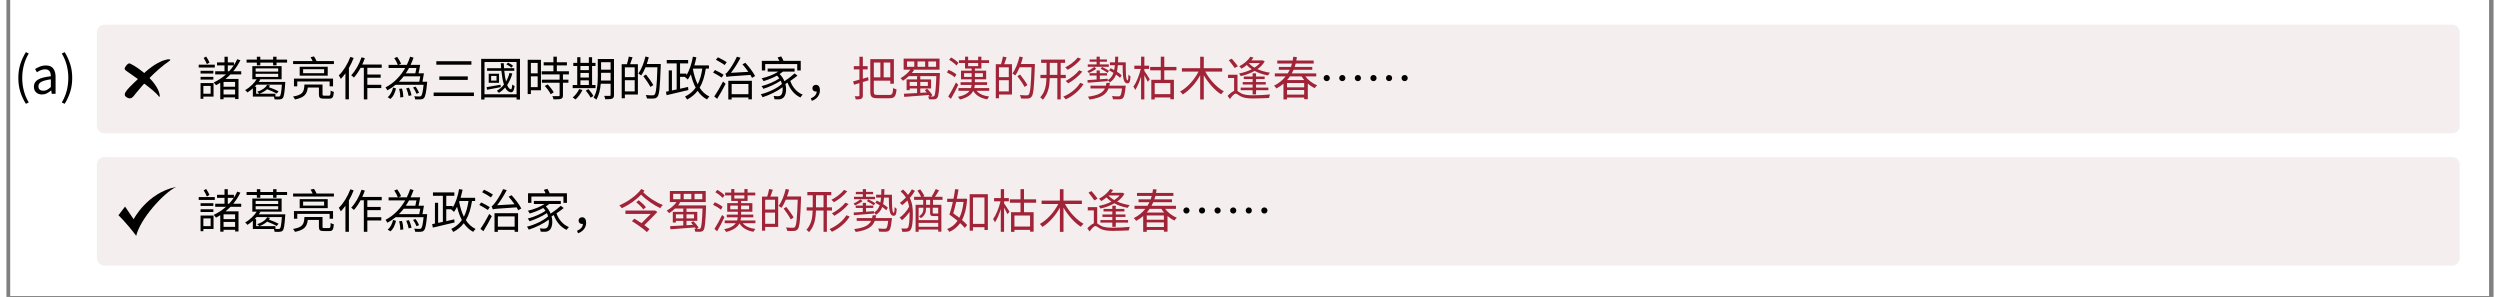
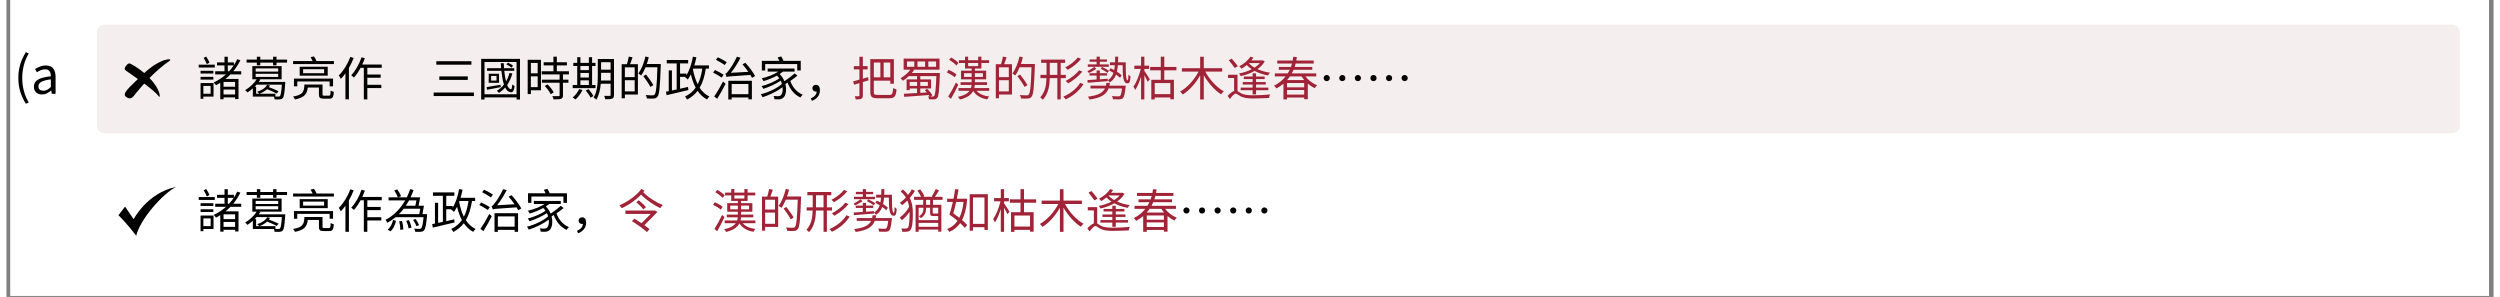
<svg xmlns="http://www.w3.org/2000/svg" width="1625" zoomAndPan="magnify" viewBox="0 0 1218.75 145.5" height="193" preserveAspectRatio="xMidYMid meet" version="1.0">
  <rect x="0" y="0" width="1218.75" height="145.5" fill="#808080" stroke="none" />
  <defs>
    <g />
    <clipPath id="d124ac0716">
      <path d="M 1.961 0 L 1216.539 0 L 1216.539 145 L 1.961 145 Z M 1.961 0 " clip-rule="nonzero" />
    </clipPath>
    <clipPath id="f750b4cf92">
      <path d="M 44.359 12.086 L 1202.371 12.086 L 1202.371 65.289 L 44.359 65.289 Z M 44.359 12.086 " clip-rule="nonzero" />
    </clipPath>
    <clipPath id="c520085bf4">
      <path d="M 48.098 12.086 L 1198.484 12.086 C 1199.477 12.086 1200.426 12.477 1201.129 13.18 C 1201.828 13.879 1202.223 14.832 1202.223 15.82 L 1202.223 61.551 C 1202.223 62.543 1201.828 63.492 1201.129 64.195 C 1200.426 64.895 1199.477 65.289 1198.484 65.289 L 48.098 65.289 C 47.105 65.289 46.156 64.895 45.453 64.195 C 44.754 63.492 44.359 62.543 44.359 61.551 L 44.359 15.82 C 44.359 14.832 44.754 13.879 45.453 13.18 C 46.156 12.477 47.105 12.086 48.098 12.086 Z M 48.098 12.086 " clip-rule="nonzero" />
    </clipPath>
    <clipPath id="8f1dc41a65">
      <path d="M 44.359 76.969 L 1202.371 76.969 L 1202.371 130.172 L 44.359 130.172 Z M 44.359 76.969 " clip-rule="nonzero" />
    </clipPath>
    <clipPath id="7911da674a">
      <path d="M 48.098 76.969 L 1198.484 76.969 C 1199.477 76.969 1200.426 77.363 1201.129 78.062 C 1201.828 78.766 1202.223 79.715 1202.223 80.707 L 1202.223 126.438 C 1202.223 127.426 1201.828 128.379 1201.129 129.078 C 1200.426 129.781 1199.477 130.172 1198.484 130.172 L 48.098 130.172 C 47.105 130.172 46.156 129.781 45.453 129.078 C 44.754 128.379 44.359 127.426 44.359 126.438 L 44.359 80.707 C 44.359 79.715 44.754 78.766 45.453 78.062 C 46.156 77.363 47.105 76.969 48.098 76.969 Z M 48.098 76.969 " clip-rule="nonzero" />
    </clipPath>
    <clipPath id="ffe0b58daa">
      <path d="M 54.879 91.57 L 83.281 91.57 L 83.281 115.488 L 54.879 115.488 Z M 54.879 91.57 " clip-rule="nonzero" />
    </clipPath>
  </defs>
  <g clip-path="url(#d124ac0716)">
    <path fill="#ffffff" d="M 1.961 0 L 1216.539 0 L 1216.539 145 L 1.961 145 Z M 1.961 0 " fill-opacity="1" fill-rule="nonzero" />
-     <path fill="#ffffff" d="M 1.961 0 L 1216.539 0 L 1216.539 145 L 1.961 145 Z M 1.961 0 " fill-opacity="1" fill-rule="nonzero" />
+     <path fill="#ffffff" d="M 1.961 0 L 1216.539 0 L 1.961 145 Z M 1.961 0 " fill-opacity="1" fill-rule="nonzero" />
  </g>
  <g clip-path="url(#f750b4cf92)">
    <g clip-path="url(#c520085bf4)">
      <path fill="#f4eeee" d="M 44.359 12.086 L 1202.164 12.086 L 1202.164 65.289 L 44.359 65.289 Z M 44.359 12.086 " fill-opacity="1" fill-rule="nonzero" />
    </g>
  </g>
  <g clip-path="url(#8f1dc41a65)">
    <g clip-path="url(#7911da674a)">
-       <path fill="#f4eeee" d="M 44.359 76.969 L 1202.164 76.969 L 1202.164 130.172 L 44.359 130.172 Z M 44.359 76.969 " fill-opacity="1" fill-rule="nonzero" />
-     </g>
+       </g>
  </g>
  <g clip-path="url(#ffe0b58daa)">
    <path fill="#000000" d="M 54.879 105.48 L 58.129 101.234 L 62.328 107.422 C 62.328 107.422 68.988 94.465 83.152 91.582 C 76.789 94.723 65.531 107.309 63.586 115.555 C 58.184 108.418 54.879 105.48 54.879 105.48 " fill-opacity="1" fill-rule="nonzero" />
  </g>
  <path fill="#000000" d="M 63.469 45.652 C 66.371 42.078 72.684 34.746 80 29.754 C 81.773 28.406 75.273 28.238 66.746 36.508 C 59.59 43.441 56.219 45.961 58.887 47.66 C 61.223 49.148 62.133 47.297 63.469 45.652 Z M 63.469 45.652 " fill-opacity="1" fill-rule="evenodd" />
  <path fill="#000000" d="M 59.449 35.23 C 62.586 37.523 72.184 43.789 74.777 47.371 C 75.055 47.734 75.273 47.238 75.012 46.094 C 73.688 40.309 65.824 33.633 60.574 31.129 C 59.719 30.719 58.492 32.168 58.027 33.199 C 57.609 34.141 58.684 34.672 59.449 35.23 Z M 59.449 35.23 " fill-opacity="1" fill-rule="evenodd" />
  <g fill="#000000" fill-opacity="1">
    <g transform="translate(93.201, 46.969)">
      <g>
        <path d="M 6.297 -16.328 C 6 -17.125 5.297 -18.312 4.672 -19.25 L 3.438 -18.594 C 4.016 -17.656 4.703 -16.359 5.016 -15.547 Z M 8.891 -15.281 L 1.016 -15.281 L 1.016 -13.891 L 8.891 -13.891 Z M 8.188 -12.281 L 1.922 -12.281 L 1.922 -10.938 L 8.188 -10.938 Z M 1.922 -7.953 L 8.188 -7.953 L 8.188 -9.312 L 1.922 -9.312 Z M 6.859 -4.844 L 6.859 -1.047 L 3.297 -1.047 L 3.297 -4.844 Z M 8.281 -6.25 L 1.922 -6.25 L 1.922 1.438 L 3.297 1.438 L 3.297 0.359 L 8.281 0.359 Z M 18.844 -4.469 L 13.188 -4.469 L 13.188 -6.812 L 18.844 -6.812 Z M 13.188 -0.688 L 13.188 -3.094 L 18.844 -3.094 L 18.844 -0.688 Z M 15.266 -14.906 L 18.172 -14.906 C 17.484 -13.891 16.75 -12.922 15.906 -12.031 L 15.266 -12.031 Z M 21.844 -10.5 L 21.844 -12.031 L 17.953 -12.031 C 19.281 -13.656 20.453 -15.469 21.438 -17.438 L 19.891 -17.953 C 19.422 -16.938 18.891 -15.953 18.266 -15.031 L 18.266 -16.406 L 15.266 -16.406 L 15.266 -19.156 L 13.656 -19.156 L 13.656 -16.406 L 10 -16.406 L 10 -14.906 L 13.656 -14.906 L 13.656 -12.031 L 9.094 -12.031 L 9.094 -10.5 L 14.375 -10.5 C 12.578 -8.922 10.562 -7.562 8.359 -6.562 C 8.703 -6.234 9.266 -5.547 9.484 -5.203 C 10.203 -5.562 10.906 -5.984 11.578 -6.422 L 11.578 1.672 L 13.188 1.672 L 13.188 0.75 L 18.844 0.75 L 18.844 1.578 L 20.516 1.578 L 20.516 -8.281 L 14.125 -8.281 C 14.969 -8.969 15.797 -9.703 16.578 -10.5 Z M 21.844 -10.5 " />
      </g>
    </g>
  </g>
  <g fill="#000000" fill-opacity="1">
    <g transform="translate(116.114, 46.969)">
      <g>
        <path d="M 15.703 -1.031 L 7.891 -1.031 C 9.219 -1.578 10.594 -2.297 11.625 -3.25 C 13.297 -2.641 15.281 -1.719 16.359 -1.125 L 17.219 -2.25 C 16.109 -2.844 14.172 -3.672 12.516 -4.234 C 12.719 -4.531 12.906 -4.812 13.047 -5.109 L 11.594 -5.391 C 10.812 -3.812 8.875 -2.688 6.734 -2 C 7.062 -1.766 7.594 -1.312 7.812 -1.031 L 6.234 -1.031 L 6.234 -4.469 L 5.5 -4.469 C 5.844 -4.812 6.172 -5.141 6.469 -5.484 L 18.859 -5.484 C 18.594 -1.734 18.297 -0.281 17.906 0.109 C 17.734 0.328 17.531 0.359 17.141 0.359 C 16.891 0.359 16.359 0.359 15.703 0.328 Z M 6 -10.812 L 17.047 -10.812 L 17.047 -9.266 L 6 -9.266 Z M 6 -13.438 L 17.047 -13.438 L 17.047 -11.891 L 6 -11.891 Z M 7.516 -6.812 C 7.812 -7.203 8.094 -7.609 8.344 -8 L 7.609 -8.141 L 18.734 -8.141 L 18.734 -14.562 L 4.375 -14.562 L 4.375 -8.141 L 6.516 -8.141 C 5.391 -6.391 3.484 -4.328 0.828 -2.812 C 1.219 -2.594 1.719 -2.047 1.953 -1.656 C 2.938 -2.266 3.828 -2.938 4.625 -3.672 L 4.625 0.359 L 14.922 0.359 C 15.109 0.781 15.25 1.312 15.281 1.719 C 16.344 1.781 17.359 1.781 17.906 1.719 C 18.5 1.672 18.891 1.531 19.281 1.094 C 19.875 0.453 20.172 -1.359 20.484 -6.125 C 20.516 -6.328 20.531 -6.812 20.531 -6.812 Z M 16.234 -17.766 L 16.234 -19.156 L 14.562 -19.156 L 14.562 -17.766 L 8.281 -17.766 L 8.281 -19.156 L 6.594 -19.156 L 6.594 -17.766 L 1.562 -17.766 L 1.562 -16.297 L 6.594 -16.297 L 6.594 -14.969 L 8.281 -14.969 L 8.281 -16.297 L 14.562 -16.297 L 14.562 -14.969 L 16.234 -14.969 L 16.234 -16.297 L 21.406 -16.297 L 21.406 -17.766 Z M 16.234 -17.766 " />
      </g>
    </g>
  </g>
  <g fill="#000000" fill-opacity="1">
    <g transform="translate(139.028, 46.969)">
      <g>
        <path d="M 16.734 -0.094 C 16 -0.094 15.859 -0.188 15.859 -0.75 L 15.859 -5.531 L 6.984 -5.531 C 6.859 -1.859 6.078 -0.453 1.391 0.344 C 1.734 0.641 2.203 1.328 2.344 1.766 C 6.906 0.844 8.234 -0.734 8.641 -4.078 L 14.094 -4.078 L 14.094 -0.75 C 14.094 0.891 14.562 1.375 16.484 1.375 L 19.234 1.375 C 20.75 1.375 21.219 0.688 21.406 -1.953 C 20.922 -2.047 20.219 -2.312 19.844 -2.594 C 19.781 -0.438 19.672 -0.094 19.031 -0.094 Z M 1.859 -4.656 L 3.484 -4.656 L 3.484 -7.062 L 19.344 -7.062 L 19.344 -4.672 L 21.016 -4.672 L 21.016 -8.438 L 1.859 -8.438 Z M 16.641 -11.094 L 6.344 -11.094 L 6.344 -13.062 L 16.641 -13.062 Z M 4.672 -14.281 L 4.672 -9.875 L 18.406 -9.875 L 18.406 -14.281 Z M 12.922 -17.031 C 12.672 -17.672 12.156 -18.641 11.672 -19.328 L 10 -18.938 C 10.359 -18.359 10.75 -17.625 11 -17.031 L 1.438 -17.031 L 1.438 -15.562 L 21.438 -15.562 L 21.438 -17.031 Z M 12.922 -17.031 " />
      </g>
    </g>
  </g>
  <g fill="#000000" fill-opacity="1">
    <g transform="translate(161.941, 46.969)">
      <g>
        <path d="M 6.578 -19.094 C 5.297 -15.609 3.188 -12.188 0.922 -10 C 1.234 -9.625 1.734 -8.688 1.906 -8.297 C 2.688 -9.094 3.469 -10.016 4.172 -11.031 L 4.172 1.719 L 5.875 1.719 L 5.875 -13.656 C 6.766 -15.25 7.594 -16.922 8.203 -18.562 Z M 21.953 -13.734 L 21.953 -15.359 L 12.422 -15.359 C 12.875 -16.359 13.312 -17.391 13.688 -18.453 L 12.062 -18.891 C 10.938 -15.547 9.078 -12.234 7.016 -10.109 C 7.406 -9.828 8.062 -9.266 8.344 -8.969 C 9.484 -10.25 10.609 -11.891 11.594 -13.734 L 13.188 -13.734 L 13.188 1.734 L 14.906 1.734 L 14.906 -3.812 L 21.75 -3.812 L 21.75 -5.406 L 14.906 -5.406 L 14.906 -8.875 L 21.438 -8.875 L 21.438 -10.453 L 14.906 -10.453 L 14.906 -13.734 Z M 21.953 -13.734 " />
      </g>
    </g>
  </g>
  <g fill="#000000" fill-opacity="1">
    <g transform="translate(184.855, 46.969)">
      <g>
+         </g>
+     </g>
+   </g>
+   <g fill="#000000" fill-opacity="1">
+     <g transform="translate(207.768, 46.969)">
+       <g>
+         <path d="M 2.891 -16.969 L 2.891 -15.266 L 20.078 -15.266 L 20.078 -16.969 Z M 4.359 -9.531 L 4.359 -7.812 L 18.297 -7.812 L 18.297 -9.531 Z M 1.578 -1.625 L 1.578 0.094 L 21.312 0.094 L 21.312 -1.625 Z M 1.578 -1.625 " />
+       </g>
+     </g>
+   </g>
+   <g fill="#000000" fill-opacity="1">
+     <g transform="translate(230.682, 46.969)">
+       <g>
+         <path d="M 17.578 -14.719 C 17.047 -15.25 16 -15.859 15.109 -16.281 L 14.297 -15.422 C 15.203 -15.031 16.25 -14.328 16.75 -13.828 Z M 11.453 -5.453 C 8.891 -5 6.344 -4.531 4.609 -4.266 L 4.844 -2.984 C 6.719 -3.328 9.141 -3.812 11.531 -4.266 Z M 9.469 -7.469 L 6.828 -7.469 L 6.828 -9.766 L 9.469 -9.766 Z M 5.641 -10.844 L 5.641 -6.391 L 10.703 -6.391 L 10.703 -10.844 Z M 15.812 -11.234 C 15.422 -9.672 14.859 -8.25 14.125 -7.016 C 13.734 -8.484 13.453 -10.312 13.266 -12.281 L 18.156 -12.281 L 18.156 -13.562 L 13.156 -13.562 C 13.109 -14.375 13.062 -15.172 13.016 -16 L 11.547 -16 C 11.594 -15.172 11.672 -14.375 11.734 -13.562 L 4.844 -13.562 L 4.844 -12.281 L 11.844 -12.281 C 12.125 -9.703 12.5 -7.328 13.109 -5.531 C 12.156 -4.312 11 -3.297 9.656 -2.516 C 9.953 -2.266 10.453 -1.719 10.656 -1.438 C 11.781 -2.172 12.797 -3.047 13.688 -4.078 C 14.297 -2.859 15.062 -2.062 16.062 -1.859 C 17.266 -1.391 18.047 -2.312 18.344 -4.812 C 18.016 -4.953 17.516 -5.297 17.234 -5.562 C 17.078 -4.109 16.844 -3.125 16.531 -3.203 C 15.766 -3.328 15.156 -4.109 14.672 -5.312 C 15.766 -6.906 16.641 -8.781 17.219 -10.938 Z M 3.578 -0.781 L 3.578 -16.578 L 19.297 -16.578 L 19.297 -0.781 Z M 1.953 -18.125 L 1.953 1.812 L 3.578 1.812 L 3.578 0.75 L 19.297 0.75 L 19.297 1.812 L 20.969 1.812 L 20.969 -18.125 Z M 1.953 -18.125 " />
+       </g>
+     </g>
+   </g>
+   <g fill="#000000" fill-opacity="1">
+     <g transform="translate(253.595, 46.969)">
+       <g>
+         <path d="M 6.719 -16.141 L 6.719 -11.047 L 3.391 -11.047 L 3.391 -16.141 Z M 3.391 -4.266 L 3.391 -9.562 L 6.719 -9.562 L 6.719 -4.266 Z M 8.328 -17.672 L 1.828 -17.672 L 1.828 -0.875 L 3.391 -0.875 L 3.391 -2.734 L 8.328 -2.734 Z M 10.203 -4.844 C 11.375 -3.625 12.578 -1.922 13.109 -0.797 L 14.562 -1.719 C 14.031 -2.844 12.75 -4.469 11.578 -5.609 Z M 22.031 -10.516 L 22.031 -12.031 L 16.109 -12.031 L 16.109 -14.938 L 21.047 -14.938 L 21.047 -16.453 L 16.109 -16.453 L 16.109 -19.188 L 14.438 -19.188 L 14.438 -16.453 L 9.672 -16.453 L 9.672 -14.938 L 14.438 -14.938 L 14.438 -12.031 L 8.688 -12.031 L 8.688 -10.516 L 17.469 -10.516 L 17.469 -7.938 L 8.797 -7.938 L 8.797 -6.422 L 17.469 -6.422 L 17.469 -0.297 C 17.469 0.047 17.359 0.141 16.969 0.156 C 16.594 0.188 15.328 0.188 13.906 0.141 C 14.172 0.578 14.391 1.266 14.469 1.719 C 16.328 1.719 17.469 1.703 18.172 1.438 C 18.859 1.188 19.109 0.688 19.109 -0.281 L 19.109 -6.422 L 21.781 -6.422 L 21.781 -7.938 L 19.109 -7.938 L 19.109 -10.516 Z M 22.031 -10.516 " />
+       </g>
+     </g>
+   </g>
+   <g fill="#000000" fill-opacity="1">
+     <g transform="translate(276.509, 46.969)">
+       <g>
+         <path d="M 4.75 -7.609 L 8.891 -7.609 L 8.891 -5.312 L 4.75 -5.312 Z M 8.891 -14.625 L 8.891 -12.609 L 4.75 -12.609 L 4.75 -14.625 Z M 4.75 -11.234 L 8.891 -11.234 L 8.891 -8.984 L 4.75 -8.984 Z M 12.156 -5.312 L 10.469 -5.312 L 10.469 -14.625 L 12.156 -14.625 L 12.156 -16.156 L 10.469 -16.156 L 10.469 -18.938 L 8.891 -18.938 L 8.891 -16.156 L 4.75 -16.156 L 4.75 -18.938 L 3.188 -18.938 L 3.188 -16.156 L 1.266 -16.156 L 1.266 -14.625 L 3.188 -14.625 L 3.188 -5.312 L 0.969 -5.312 L 0.969 -3.781 L 12.156 -3.781 Z M 4.125 -3.297 C 3.438 -1.781 2.25 -0.25 0.984 0.781 C 1.391 1.016 2.047 1.484 2.359 1.766 C 3.625 0.641 4.922 -1.094 5.75 -2.859 Z M 7.375 -2.594 C 8.297 -1.516 9.328 -0.016 9.734 0.891 L 11.109 0.094 C 10.688 -0.844 9.625 -2.266 8.703 -3.297 Z M 14.828 -7.5 C 14.859 -8.281 14.875 -9.047 14.875 -9.766 L 14.875 -11.297 L 19.547 -11.297 L 19.547 -7.5 Z M 19.547 -16.484 L 19.547 -12.844 L 14.875 -12.844 L 14.875 -16.484 Z M 21.203 -18.047 L 13.266 -18.047 L 13.266 -9.766 C 13.266 -6.484 13.094 -2.156 11.188 0.875 C 11.578 1.031 12.266 1.562 12.531 1.875 C 13.906 -0.328 14.484 -3.234 14.719 -5.953 L 19.547 -5.953 L 19.547 -0.453 C 19.547 -0.094 19.422 0.016 19.078 0.016 C 18.75 0.047 17.609 0.047 16.391 0.016 C 16.625 0.453 16.844 1.188 16.922 1.672 C 18.609 1.672 19.672 1.625 20.328 1.359 C 20.953 1.078 21.203 0.578 21.203 -0.438 Z M 21.203 -18.047 " />
+       </g>
+     </g>
+   </g>
+   <g fill="#000000" fill-opacity="1">
+     <g transform="translate(299.422, 46.969)">
+       <g>
+         <path d="M 8.438 -9.188 L 3.625 -9.188 L 3.625 -13.984 L 8.438 -13.984 Z M 3.625 -2.172 L 3.625 -7.672 L 8.438 -7.672 L 8.438 -2.172 Z M 5.547 -19.234 C 5.391 -18.156 4.969 -16.625 4.625 -15.516 L 2.062 -15.516 L 2.062 1.172 L 3.625 1.172 L 3.625 -0.641 L 10 -0.641 L 10 -15.516 L 6.188 -15.516 C 6.578 -16.5 6.984 -17.766 7.375 -18.891 Z M 21.203 -15.594 L 14.344 -15.594 C 14.734 -16.672 15.062 -17.766 15.328 -18.891 L 13.703 -19.281 C 12.969 -16.141 11.734 -12.969 10.203 -10.953 C 10.562 -10.734 11.297 -10.266 11.594 -10 C 12.406 -11.078 13.109 -12.469 13.75 -14 L 19.578 -14 C 19.281 -4.875 18.938 -1.391 18.172 -0.594 C 17.953 -0.297 17.703 -0.25 17.234 -0.25 C 16.703 -0.25 15.328 -0.25 13.844 -0.391 C 14.172 0.094 14.375 0.781 14.422 1.281 C 15.703 1.359 17.016 1.391 17.812 1.312 C 18.594 1.234 19.109 1.031 19.625 0.391 C 20.531 -0.734 20.828 -4.266 21.203 -14.719 Z M 17.578 -5.266 C 16.844 -6.625 15.266 -8.828 13.984 -10.453 L 12.656 -9.672 C 13.906 -8.016 15.453 -5.75 16.141 -4.375 Z M 17.578 -5.266 " />
+       </g>
+     </g>
+   </g>
+   <g fill="#000000" fill-opacity="1">
+     <g transform="translate(322.336, 46.969)">
+       <g>
+         <path d="M 14.234 -13.344 L 18.656 -13.344 C 18.203 -10.312 17.484 -7.75 16.391 -5.641 C 15.328 -7.75 14.594 -10.25 14.078 -12.953 Z M 21.906 -13.344 L 21.906 -14.938 L 14.766 -14.938 C 15.125 -16.188 15.469 -17.531 15.75 -18.891 L 14.047 -19.188 C 13.438 -15.75 12.406 -12.5 10.859 -10.109 L 10.859 -10.906 L 7.75 -10.906 L 7.75 -15.906 L 11.719 -15.906 L 11.719 -17.562 L 1.234 -17.562 L 1.234 -15.906 L 6.094 -15.906 L 6.094 -3.141 L 3.766 -2.641 L 3.766 -12.469 L 2.203 -12.469 L 2.203 -2.297 L 0.844 -2.016 L 1.172 -0.328 C 4.016 -0.969 8.062 -1.922 11.828 -2.844 L 11.672 -4.375 L 7.75 -3.484 L 7.75 -9.312 L 10.312 -9.312 L 10.203 -9.141 C 10.562 -8.891 11.281 -8.328 11.547 -8.016 C 12.078 -8.75 12.578 -9.609 13.047 -10.516 C 13.641 -8.094 14.391 -5.891 15.406 -4.016 C 14.125 -2.172 12.453 -0.75 10.203 0.328 C 10.516 0.688 11 1.422 11.188 1.812 C 13.344 0.688 15.031 -0.734 16.344 -2.453 C 17.562 -0.672 19.078 0.781 20.953 1.766 C 21.219 1.328 21.75 0.672 22.125 0.328 C 20.141 -0.594 18.594 -2.062 17.359 -3.969 C 18.844 -6.469 19.766 -9.531 20.375 -13.344 Z M 21.906 -13.344 " />
+       </g>
+     </g>
+   </g>
+   <g fill="#000000" fill-opacity="1">
+     <g transform="translate(345.249, 46.969)">
+       <g>
+         <path d="M 7.703 -16.531 C 6.719 -17.188 4.766 -18.219 3.375 -18.891 L 2.406 -17.672 C 3.844 -16.922 5.75 -15.812 6.719 -15.109 Z M 6.172 -10.344 C 5.203 -11 3.328 -12.031 1.953 -12.656 L 1.031 -11.422 C 2.406 -10.703 4.312 -9.609 5.219 -8.969 Z M 3.031 1.438 C 4.359 -0.672 5.938 -3.484 7.156 -5.891 L 5.906 -7.016 C 4.578 -4.422 2.812 -1.422 1.578 0.297 Z M 18.344 -5.797 L 18.344 -0.797 L 10.125 -0.797 L 10.125 -5.797 Z M 8.484 1.781 L 10.125 1.781 L 10.125 0.781 L 18.344 0.781 L 18.344 1.719 L 20.031 1.719 L 20.031 -7.375 L 8.484 -7.375 Z M 15.406 -15.469 C 16.359 -14.375 17.422 -13.047 18.297 -11.766 L 9.766 -11.281 C 11.422 -13.344 13.062 -16 14.469 -18.688 L 12.703 -19.188 C 11.391 -16.234 9.312 -13.156 8.641 -12.359 C 8.016 -11.5 7.516 -10.953 7.062 -10.859 C 7.266 -10.406 7.547 -9.578 7.641 -9.234 C 8.344 -9.516 9.422 -9.578 19.297 -10.25 C 19.625 -9.734 19.891 -9.234 20.109 -8.828 L 21.609 -9.703 C 20.703 -11.484 18.703 -14.219 16.828 -16.203 Z M 15.406 -15.469 " />
+       </g>
+     </g>
+   </g>
+   <g fill="#000000" fill-opacity="1">
+     <g transform="translate(368.163, 46.969)">
+       <g>
+         <path d="M 3.641 -15.562 L 19.344 -15.562 L 19.344 -12.453 L 21.062 -12.453 L 21.062 -17.141 L 12.609 -17.141 C 12.359 -17.812 11.891 -18.688 11.484 -19.328 L 9.734 -18.812 C 10.047 -18.312 10.344 -17.719 10.594 -17.141 L 2 -17.141 L 2 -12.453 L 3.641 -12.453 Z M 18.062 -11 C 16.781 -9.812 14.812 -8.297 13.062 -7.172 C 12.578 -8.406 11.781 -9.625 10.734 -10.688 C 11.328 -11.078 11.844 -11.453 12.359 -11.891 L 18.047 -11.891 L 18.047 -13.391 L 4.859 -13.391 L 4.859 -11.891 L 10.078 -11.891 C 7.906 -10.406 4.797 -9.266 1.906 -8.578 C 2.203 -8.25 2.688 -7.562 2.844 -7.219 C 5.047 -7.891 7.406 -8.781 9.438 -9.922 C 9.875 -9.484 10.25 -9.047 10.547 -8.578 C 8.547 -7.078 4.719 -5.453 1.859 -4.766 C 2.172 -4.422 2.547 -3.812 2.734 -3.438 C 5.453 -4.281 8.984 -5.891 11.234 -7.422 C 11.5 -6.906 11.688 -6.344 11.844 -5.828 C 9.578 -3.766 5.141 -1.625 1.469 -0.781 C 1.781 -0.391 2.172 0.234 2.359 0.672 C 5.641 -0.344 9.562 -2.25 12.172 -4.234 C 12.375 -2.391 11.969 -0.797 11.281 -0.297 C 10.844 0.109 10.406 0.188 9.812 0.188 C 9.328 0.188 8.578 0.141 7.75 0.062 C 8 0.531 8.188 1.188 8.188 1.672 C 8.922 1.703 9.625 1.719 10.156 1.719 C 11.156 1.719 11.766 1.531 12.5 0.922 C 13.734 -0.047 14.297 -2.859 13.531 -5.828 C 13.875 -6 14.25 -6.234 14.594 -6.469 C 15.844 -3.156 18.016 -0.5 20.922 0.797 C 21.156 0.359 21.656 -0.281 22.031 -0.594 C 19.156 -1.703 16.984 -4.281 15.938 -7.312 C 17.172 -8.141 18.422 -9.047 19.453 -9.906 Z M 18.062 -11 " />
+       </g>
+     </g>
+   </g>
+   <g fill="#000000" fill-opacity="1">
+     <g transform="translate(391.076, 46.969)">
+       <g>
+         <path d="M 3.594 2.453 C 6 1.609 7.562 -0.281 7.562 -2.75 C 7.562 -4.359 6.875 -5.391 5.609 -5.391 C 4.672 -5.391 3.875 -4.812 3.875 -3.734 C 3.875 -2.656 4.656 -2.109 5.594 -2.109 C 5.734 -2.109 5.844 -2.109 5.984 -2.125 C 5.875 -0.578 4.859 0.5 3.094 1.234 Z M 3.594 2.453 " />
+       </g>
+     </g>
+   </g>
+   <g fill="#a02337" fill-opacity="1">
+     <g transform="translate(414, 46.969)">
+       <g>
+         <path d="M 8.234 -9.172 L 5.656 -8.406 L 5.656 -12.969 L 8.016 -12.969 L 8.016 -14.562 L 5.656 -14.562 L 5.656 -19.156 L 3.984 -19.156 L 3.984 -14.562 L 1.234 -14.562 L 1.234 -12.969 L 3.984 -12.969 L 3.984 -7.953 C 2.812 -7.609 1.734 -7.312 0.891 -7.078 L 1.359 -5.453 L 3.984 -6.234 L 3.984 -0.203 C 3.984 0.094 3.875 0.188 3.594 0.188 C 3.375 0.203 2.547 0.203 1.672 0.188 C 1.906 0.625 2.109 1.312 2.172 1.734 C 3.5 1.766 4.359 1.703 4.875 1.422 C 5.438 1.141 5.656 0.703 5.656 -0.203 L 5.656 -6.766 L 8.453 -7.594 Z M 14.25 -16.328 L 14.25 -9.078 L 11.031 -9.078 L 11.031 -16.328 Z M 19.109 -9.078 L 15.859 -9.078 L 15.859 -16.328 L 19.109 -16.328 Z M 12.875 -0.453 C 11.328 -0.453 11.031 -0.75 11.031 -2.047 L 11.031 -7.453 L 19.109 -7.453 L 19.109 -5.953 L 20.859 -5.953 L 20.859 -18 L 9.312 -18 L 9.312 -2.062 C 9.312 0.531 10.125 1.172 12.812 1.172 L 18.75 1.172 C 21.297 1.172 21.875 0.047 22.172 -3.156 C 21.641 -3.25 20.953 -3.547 20.516 -3.844 C 20.312 -1.125 20.078 -0.453 18.703 -0.453 Z M 12.875 -0.453 " />
+       </g>
+     </g>
+   </g>
+   <g fill="#a02337" fill-opacity="1">
+     <g transform="translate(436.914, 46.969)">
+       <g>
+         <path d="M 5.703 -4.844 L 5.703 -6.812 L 9.312 -6.812 L 9.312 -4.844 Z M 14.594 -6.812 L 14.594 -4.844 L 10.891 -4.844 L 10.891 -6.812 Z M 4.375 -16.844 L 7.953 -16.844 L 7.953 -14.25 L 4.375 -14.25 Z M 9.531 -16.844 L 13.266 -16.844 L 13.266 -14.25 L 9.531 -14.25 Z M 14.828 -16.844 L 18.641 -16.844 L 18.641 -14.25 L 14.828 -14.25 Z M 20.484 -11.203 L 6.766 -11.203 C 7.125 -11.672 7.516 -12.156 7.844 -12.609 L 7.219 -12.844 L 20.328 -12.844 L 20.328 -18.266 L 2.734 -18.266 L 2.734 -12.844 L 6.047 -12.844 C 4.875 -11.203 3.031 -9.672 1.219 -8.672 C 1.578 -8.359 2.156 -7.719 2.406 -7.406 C 3.375 -8 4.359 -8.797 5.266 -9.672 L 18.766 -9.672 C 18.516 -3 18.219 -0.578 17.734 0.016 C 17.562 0.281 17.359 0.344 16.984 0.344 C 16.781 0.344 16.406 0.344 15.938 0.328 L 16.797 -0.297 C 16.328 -1.219 15.219 -2.547 14.188 -3.484 L 13.109 -2.75 C 13.438 -2.406 13.781 -2.047 14.094 -1.656 L 10.891 -1.484 L 10.891 -3.625 L 16.188 -3.625 L 16.188 -8.047 L 10.891 -8.047 L 10.891 -9.625 L 9.312 -9.625 L 9.312 -8.047 L 4.188 -8.047 L 4.188 -2.797 L 5.703 -2.797 L 5.703 -3.625 L 9.312 -3.625 L 9.312 -1.375 C 6.828 -1.234 4.562 -1.094 2.844 -1.031 L 3.031 0.5 C 6.219 0.281 10.734 -0.047 15.031 -0.406 C 15.219 -0.188 15.359 0.062 15.5 0.297 L 14.734 0.25 C 14.969 0.641 15.125 1.266 15.156 1.672 C 16.188 1.734 17.172 1.734 17.766 1.703 C 18.391 1.625 18.844 1.438 19.234 0.938 C 19.891 0.062 20.188 -2.516 20.484 -10.406 Z M 20.484 -11.203 " />
+       </g>
+     </g>
+   </g>
+   <g fill="#a02337" fill-opacity="1">
+     <g transform="translate(459.827, 46.969)">
+       <g>
+         <path d="M 6.672 -16.141 C 5.938 -16.984 4.359 -18.109 3.078 -18.812 L 2.125 -17.672 C 3.438 -16.891 4.953 -15.719 5.688 -14.859 Z M 5.688 -10.516 C 4.859 -11.25 3.188 -12.188 1.828 -12.75 L 1.016 -11.484 C 2.359 -10.859 3.984 -9.859 4.844 -9.094 Z M 5.453 -6.531 C 4.281 -4.109 2.75 -1.312 1.672 0.328 L 3 1.469 C 4.188 -0.547 5.547 -3.156 6.594 -5.438 Z M 9.438 -9.281 L 9.438 -11.109 L 13.141 -11.109 L 13.141 -9.281 Z M 18.656 -11.109 L 18.656 -9.281 L 14.734 -9.281 L 14.734 -11.109 Z M 11.422 -16.109 L 16.344 -16.109 L 16.344 -14.578 L 11.422 -14.578 Z M 21.75 -3.828 L 14.438 -3.828 C 14.578 -4.328 14.641 -4.844 14.688 -5.359 L 20.719 -5.359 L 20.719 -6.688 L 14.734 -6.688 L 14.734 -8.094 L 20.266 -8.094 L 20.266 -12.328 L 14.734 -12.328 L 14.734 -13.391 L 17.922 -13.391 L 17.922 -16.109 L 21.688 -16.109 L 21.688 -17.484 L 17.922 -17.484 L 17.922 -19.203 L 16.344 -19.203 L 16.344 -17.484 L 11.422 -17.484 L 11.422 -19.203 L 9.906 -19.203 L 9.906 -17.484 L 6.906 -17.484 L 6.906 -16.109 L 9.906 -16.109 L 9.906 -13.391 L 13.141 -13.391 L 13.141 -12.328 L 7.938 -12.328 L 7.938 -8.094 L 13.141 -8.094 L 13.141 -6.688 L 7.719 -6.688 L 7.719 -5.359 L 13.094 -5.359 C 13.047 -4.844 12.953 -4.328 12.797 -3.828 L 6.688 -3.828 L 6.688 -2.469 L 12.109 -2.469 C 11.203 -1.219 9.531 -0.156 6.438 0.484 C 6.781 0.828 7.219 1.469 7.406 1.812 C 11.141 0.891 13 -0.625 13.938 -2.406 C 15.266 -0.188 17.609 1.172 20.797 1.734 C 20.953 1.312 21.406 0.688 21.75 0.344 C 18.984 -0.016 16.828 -0.938 15.562 -2.469 L 21.75 -2.469 Z M 21.75 -3.828 " />
+       </g>
+     </g>
+   </g>
+   <g fill="#a02337" fill-opacity="1">
+     <g transform="translate(482.741, 46.969)">
+       <g>
+         <path d="M 8.438 -9.188 L 3.625 -9.188 L 3.625 -13.984 L 8.438 -13.984 Z M 3.625 -2.172 L 3.625 -7.672 L 8.438 -7.672 L 8.438 -2.172 Z M 5.547 -19.234 C 5.391 -18.156 4.969 -16.625 4.625 -15.516 L 2.062 -15.516 L 2.062 1.172 L 3.625 1.172 L 3.625 -0.641 L 10 -0.641 L 10 -15.516 L 6.188 -15.516 C 6.578 -16.5 6.984 -17.766 7.375 -18.891 Z M 21.203 -15.594 L 14.344 -15.594 C 14.734 -16.672 15.062 -17.766 15.328 -18.891 L 13.703 -19.281 C 12.969 -16.141 11.734 -12.969 10.203 -10.953 C 10.562 -10.734 11.297 -10.266 11.594 -10 C 12.406 -11.078 13.109 -12.469 13.75 -14 L 19.578 -14 C 19.281 -4.875 18.938 -1.391 18.172 -0.594 C 17.953 -0.297 17.703 -0.25 17.234 -0.25 C 16.703 -0.25 15.328 -0.25 13.844 -0.391 C 14.172 0.094 14.375 0.781 14.422 1.281 C 15.703 1.359 17.016 1.391 17.812 1.312 C 18.594 1.234 19.109 1.031 19.625 0.391 C 20.531 -0.734 20.828 -4.266 21.203 -14.719 Z M 17.578 -5.266 C 16.844 -6.625 15.266 -8.828 13.984 -10.453 L 12.656 -9.672 C 13.906 -8.016 15.453 -5.75 16.141 -4.375 Z M 17.578 -5.266 " />
+       </g>
+     </g>
+   </g>
+   <g fill="#a02337" fill-opacity="1">
+     <g transform="translate(505.655, 46.969)">
+       <g>
+         <path d="M 19.344 -18.797 C 17.953 -16.969 15.328 -15.016 13.156 -13.938 C 13.594 -13.641 14.078 -13.109 14.391 -12.75 C 16.688 -14 19.281 -16.016 20.922 -18.125 Z M 20.016 -12.531 C 18.469 -10.562 15.719 -8.484 13.406 -7.312 C 13.828 -6.984 14.297 -6.469 14.594 -6.094 C 17.047 -7.469 19.781 -9.656 21.562 -11.875 Z M 5.609 -10.266 L 5.609 -16.156 L 9.312 -16.156 L 9.312 -10.266 Z M 13.453 -8.688 L 13.453 -10.266 L 10.953 -10.266 L 10.953 -16.156 L 13.109 -16.156 L 13.109 -17.766 L 1.375 -17.766 L 1.375 -16.156 L 4.016 -16.156 L 4.016 -10.266 L 1.031 -10.266 L 1.031 -8.688 L 3.984 -8.688 C 3.891 -5.297 3.391 -1.953 0.922 0.75 C 1.312 0.984 1.922 1.531 2.203 1.906 C 4.922 -1.094 5.5 -4.859 5.594 -8.688 L 9.312 -8.688 L 9.312 1.734 L 10.953 1.734 L 10.953 -8.688 Z M 20.516 -6.375 C 18.812 -3.547 15.594 -1.016 12.219 0.391 C 12.625 0.734 13.141 1.328 13.406 1.734 C 16.938 0.109 20.188 -2.594 22.125 -5.75 Z M 20.516 -6.375 " />
+       </g>
+     </g>
+   </g>
+   <g fill="#a02337" fill-opacity="1">
+     <g transform="translate(528.568, 46.969)">
+       <g>
+         <path d="M 11.625 -15.422 L 7.203 -15.422 L 7.203 -16.703 L 10.688 -16.703 L 10.688 -17.828 L 7.203 -17.828 L 7.203 -19.188 L 5.641 -19.188 L 5.641 -17.828 L 2.219 -17.828 L 2.219 -16.703 L 5.641 -16.703 L 5.641 -15.422 L 1.312 -15.422 L 1.312 -14.234 L 11.625 -14.234 Z M 7.656 -13.297 C 8.828 -12.703 10.266 -11.828 11.047 -11.25 L 11.719 -12.266 C 10.938 -12.812 9.469 -13.656 8.297 -14.172 Z M 4.531 -14.188 C 3.688 -13.531 2.156 -12.562 1.125 -12.062 L 1.859 -11.203 C 2.906 -11.688 4.375 -12.453 5.484 -13.219 Z M 11.109 -8.391 L 7.219 -8.109 L 7.219 -9.953 L 10.766 -9.953 L 10.766 -11.094 L 7.219 -11.094 L 7.219 -12.453 L 5.641 -12.453 L 5.641 -11.094 L 2.172 -11.094 L 2.172 -9.953 L 5.641 -9.953 L 5.641 -8.016 C 3.938 -7.891 2.406 -7.797 1.172 -7.719 L 1.266 -6.422 C 3.875 -6.625 7.547 -6.906 11.094 -7.203 Z M 11.922 -5 C 12.031 -5.438 12.125 -5.891 12.188 -6.375 L 10.469 -6.375 C 10.406 -5.875 10.312 -5.438 10.203 -5 L 2.641 -5 L 2.641 -3.625 L 9.719 -3.625 C 8.672 -1.516 6.484 -0.234 1.375 0.406 C 1.672 0.75 2.062 1.422 2.156 1.812 C 8 0.969 10.406 -0.75 11.5 -3.625 L 18.078 -3.625 C 17.812 -1.281 17.516 -0.281 17.125 0.047 C 16.922 0.234 16.688 0.25 16.234 0.25 C 15.766 0.25 14.469 0.234 13.156 0.109 C 13.438 0.547 13.641 1.188 13.656 1.672 C 14.969 1.719 16.25 1.734 16.891 1.719 C 17.625 1.672 18.062 1.531 18.516 1.125 C 19.141 0.547 19.484 -0.922 19.844 -4.281 C 19.891 -4.5 19.938 -5 19.938 -5 Z M 16.141 -16.438 C 16.188 -17.281 16.203 -18.203 16.234 -19.188 L 14.734 -19.188 C 14.719 -18.203 14.688 -17.281 14.672 -16.438 L 12.156 -16.438 L 12.156 -15.031 L 14.578 -15.031 C 14.516 -14.172 14.391 -13.391 14.25 -12.625 C 13.688 -12.969 13.062 -13.297 12.516 -13.562 L 11.766 -12.5 C 12.453 -12.156 13.188 -11.719 13.906 -11.281 C 13.391 -9.734 12.531 -8.547 11.109 -7.656 C 11.453 -7.422 11.922 -6.875 12.109 -6.578 C 13.609 -7.547 14.562 -8.828 15.172 -10.422 C 15.953 -9.875 16.641 -9.312 17.125 -8.828 L 17.922 -10.078 C 17.375 -10.609 16.547 -11.25 15.594 -11.844 C 15.812 -12.797 15.953 -13.875 16.047 -15.031 L 18.391 -15.031 C 18.422 -9.734 18.594 -6.125 20.703 -6.125 C 21.844 -6.125 22.125 -7.031 22.25 -9.516 C 21.953 -9.719 21.547 -10.109 21.25 -10.422 C 21.219 -8.797 21.109 -7.594 20.828 -7.594 C 19.922 -7.594 19.922 -11.344 19.922 -16.438 Z M 16.141 -16.438 " />
+       </g>
+     </g>
+   </g>
+   <g fill="#a02337" fill-opacity="1">
+     <g transform="translate(551.482, 46.969)">
+       <g>
+         <path d="M 6.125 -13.188 L 8.453 -13.188 L 8.453 -14.781 L 6.125 -14.781 L 6.125 -19.188 L 4.516 -19.188 L 4.516 -14.781 L 1.219 -14.781 L 1.219 -13.188 L 4.359 -13.188 C 3.641 -10.062 2.203 -6.438 0.734 -4.531 C 1.047 -4.125 1.469 -3.391 1.656 -2.891 C 2.703 -4.422 3.734 -6.875 4.516 -9.438 L 4.516 1.734 L 6.125 1.734 L 6.125 -10.125 C 6.734 -8.984 7.469 -7.641 7.766 -6.906 L 8.797 -8.109 C 8.406 -8.781 6.734 -11.375 6.125 -12.219 Z M 18.859 -0.844 L 11.203 -0.844 L 11.203 -6.25 L 18.859 -6.25 Z M 21.844 -12.516 L 21.844 -14.172 L 15.891 -14.172 L 15.891 -19.188 L 14.172 -19.188 L 14.172 -14.172 L 8.969 -14.172 L 8.969 -12.516 L 14.172 -12.516 L 14.172 -7.859 L 9.531 -7.859 L 9.531 1.766 L 11.203 1.766 L 11.203 0.781 L 18.859 0.781 L 18.859 1.672 L 20.609 1.672 L 20.609 -7.859 L 15.891 -7.859 L 15.891 -12.516 Z M 21.844 -12.516 " />
+       </g>
+     </g>
+   </g>
+   <g fill="#a02337" fill-opacity="1">
+     <g transform="translate(574.395, 46.969)">
+       <g>
+         <path d="M 21.344 -11.875 L 21.344 -13.547 L 12.328 -13.547 L 12.328 -19.156 L 10.562 -19.156 L 10.562 -13.547 L 1.609 -13.547 L 1.609 -11.875 L 9.766 -11.875 C 7.75 -7.906 4.234 -4.016 0.734 -2.109 C 1.125 -1.766 1.703 -1.125 2.016 -0.672 C 5.25 -2.641 8.391 -6.172 10.562 -10.062 L 10.562 1.766 L 12.328 1.766 L 12.328 -10.078 C 14.562 -6.281 17.719 -2.703 20.828 -0.734 C 21.141 -1.219 21.734 -1.859 22.141 -2.203 C 18.703 -4.109 15.125 -8 13.062 -11.875 Z M 21.344 -11.875 " />
+       </g>
+     </g>
+   </g>
+   <g fill="#a02337" fill-opacity="1">
+     <g transform="translate(597.309, 46.969)">
+       <g>
+         <path d="M 11.531 -16.062 L 16.891 -16.062 C 16.203 -15.219 15.312 -14.469 14.281 -13.828 C 13.156 -14.438 12.219 -15.203 11.484 -16.016 Z M 18.25 -17.438 L 17.953 -17.375 L 12.719 -17.375 C 13.094 -17.828 13.438 -18.266 13.734 -18.75 L 12.234 -19.188 C 11.047 -17.281 8.969 -15.594 6.812 -14.484 C 7.156 -14.234 7.703 -13.609 7.906 -13.312 C 8.781 -13.797 9.656 -14.422 10.469 -15.109 C 11.188 -14.344 11.984 -13.641 12.922 -13.047 C 11.031 -12.062 8.828 -11.344 6.688 -10.953 C 6.984 -10.641 7.328 -10.047 7.516 -9.672 C 9.859 -10.172 12.266 -11.031 14.344 -12.219 C 16.297 -11.156 18.562 -10.406 20.906 -10 C 21.109 -10.406 21.5 -11.031 21.875 -11.344 C 19.688 -11.672 17.562 -12.234 15.719 -13.094 C 17.188 -14.125 18.422 -15.375 19.281 -16.875 Z M 15.031 -0.703 L 15.031 -2.781 L 21.062 -2.781 L 21.062 -4.031 L 15.031 -4.031 L 15.031 -5.547 L 19.781 -5.547 L 19.781 -6.766 L 15.031 -6.766 L 15.031 -8.234 L 19.25 -8.234 L 19.25 -9.469 L 15.031 -9.469 L 15.031 -11.047 L 13.344 -11.047 L 13.344 -9.469 L 9.031 -9.469 L 9.031 -8.234 L 13.344 -8.234 L 13.344 -6.766 L 8.5 -6.766 L 8.5 -5.547 L 13.344 -5.547 L 13.344 -4.031 L 7.5 -4.031 L 7.5 -2.781 L 13.344 -2.781 L 13.344 -0.703 Z M 6.125 -14.531 C 5.438 -15.5 4.109 -17.078 3.125 -18.219 L 1.672 -17.469 C 2.656 -16.25 3.938 -14.594 4.578 -13.641 Z M 5.938 -10.344 L 1.312 -10.344 L 1.312 -8.75 L 4.281 -8.75 L 4.281 -2.406 C 3.344 -2.078 2.219 -1.172 1.094 0.016 L 2.203 1.562 C 3.25 0.156 4.312 -1.094 5.062 -1.094 C 5.562 -1.094 6.344 -0.406 7.297 0.141 C 8.922 1.031 10.859 1.281 13.594 1.281 C 15.797 1.281 19.781 1.141 21.406 1.047 C 21.453 0.547 21.703 -0.234 21.906 -0.688 C 19.672 -0.438 16.281 -0.281 13.656 -0.281 C 11.141 -0.281 9.141 -0.438 7.703 -1.266 C 6.906 -1.672 6.391 -2.078 5.938 -2.344 Z M 5.938 -10.344 " />
+       </g>
+     </g>
+   </g>
+   <g fill="#a02337" fill-opacity="1">
+     <g transform="translate(620.222, 46.969)">
+       <g>
+         <path d="M 7.297 -0.625 L 7.297 -2.859 L 15.703 -2.859 L 15.703 -0.625 Z M 15.703 -4.188 L 7.297 -4.188 L 7.297 -6.281 L 15.703 -6.281 Z M 14.438 -9.516 C 14.828 -8.922 15.266 -8.297 15.766 -7.719 L 7.312 -7.719 C 7.844 -8.297 8.297 -8.891 8.703 -9.516 Z M 21.609 -9.516 L 21.609 -11 L 9.625 -11 C 9.953 -11.578 10.25 -12.172 10.5 -12.766 L 19.672 -12.766 L 19.672 -14.172 L 11.031 -14.172 C 11.234 -14.719 11.391 -15.281 11.547 -15.844 L 20.359 -15.844 L 20.359 -17.312 L 11.844 -17.312 C 11.969 -17.875 12.062 -18.453 12.125 -19 L 10.359 -19.156 C 10.297 -18.562 10.219 -17.922 10.078 -17.312 L 2.516 -17.312 L 2.516 -15.844 L 9.734 -15.844 C 9.609 -15.281 9.422 -14.719 9.219 -14.172 L 3.281 -14.172 L 3.281 -12.766 L 8.625 -12.766 C 8.328 -12.172 8.016 -11.578 7.641 -11 L 1.312 -11 L 1.312 -9.516 L 6.594 -9.516 C 5.156 -7.719 3.297 -6.141 0.922 -4.969 C 1.328 -4.703 1.859 -4.062 2.078 -3.625 C 3.391 -4.312 4.531 -5.094 5.547 -5.953 L 5.547 1.734 L 7.297 1.734 L 7.297 0.828 L 15.703 0.828 L 15.703 1.656 L 17.484 1.656 L 17.484 -5.984 C 18.547 -5.062 19.719 -4.312 20.859 -3.766 C 21.109 -4.188 21.641 -4.812 22.047 -5.156 C 19.891 -6 17.719 -7.656 16.297 -9.516 Z M 21.609 -9.516 " />
+       </g>
+     </g>
+   </g>
+   <g fill="#000000" fill-opacity="1">
+     <g transform="translate(643.147, 46.969)">
+       <g>
+         <path d="M 2.312 -8.703 C 2.312 -7.859 2.984 -7.203 3.828 -7.203 C 4.672 -7.203 5.344 -7.859 5.344 -8.703 C 5.344 -9.562 4.672 -10.219 3.828 -10.219 C 2.984 -10.219 2.312 -9.562 2.312 -8.703 Z M 9.953 -8.703 C 9.953 -7.859 10.609 -7.203 11.453 -7.203 C 12.312 -7.203 12.969 -7.859 12.969 -8.703 C 12.969 -9.562 12.312 -10.219 11.453 -10.219 C 10.609 -10.219 9.953 -9.562 9.953 -8.703 Z M 17.578 -8.703 C 17.578 -7.859 18.25 -7.203 19.094 -7.203 C 19.938 -7.203 20.609 -7.859 20.609 -8.703 C 20.609 -9.562 19.938 -10.219 19.094 -10.219 C 18.25 -10.219 17.578 -9.562 17.578 -8.703 Z M 17.578 -8.703 " />
+       </g>
+     </g>
+   </g>
+   <g fill="#000000" fill-opacity="1">
+     <g transform="translate(666.06, 46.969)">
+       <g>
+         <path d="M 2.312 -8.703 C 2.312 -7.859 2.984 -7.203 3.828 -7.203 C 4.672 -7.203 5.344 -7.859 5.344 -8.703 C 5.344 -9.562 4.672 -10.219 3.828 -10.219 C 2.984 -10.219 2.312 -9.562 2.312 -8.703 Z M 9.953 -8.703 C 9.953 -7.859 10.609 -7.203 11.453 -7.203 C 12.312 -7.203 12.969 -7.859 12.969 -8.703 C 12.969 -9.562 12.312 -10.219 11.453 -10.219 C 10.609 -10.219 9.953 -9.562 9.953 -8.703 Z M 17.578 -8.703 C 17.578 -7.859 18.25 -7.203 19.094 -7.203 C 19.938 -7.203 20.609 -7.859 20.609 -8.703 C 20.609 -9.562 19.938 -10.219 19.094 -10.219 C 18.25 -10.219 17.578 -9.562 17.578 -8.703 Z M 17.578 -8.703 " />
+       </g>
+     </g>
+   </g>
+   <g fill="#000000" fill-opacity="1">
+     <g transform="translate(93.201, 111.854)">
+       <g>
+         <path d="M 6.297 -16.328 C 6 -17.125 5.297 -18.312 4.672 -19.25 L 3.438 -18.594 C 4.016 -17.656 4.703 -16.359 5.016 -15.547 Z M 8.891 -15.281 L 1.016 -15.281 L 1.016 -13.891 L 8.891 -13.891 Z M 8.188 -12.281 L 1.922 -12.281 L 1.922 -10.938 L 8.188 -10.938 Z M 1.922 -7.953 L 8.188 -7.953 L 8.188 -9.312 L 1.922 -9.312 Z M 6.859 -4.844 L 6.859 -1.047 L 3.297 -1.047 L 3.297 -4.844 Z M 8.281 -6.25 L 1.922 -6.25 L 1.922 1.438 L 3.297 1.438 L 3.297 0.359 L 8.281 0.359 Z M 18.844 -4.469 L 13.188 -4.469 L 13.188 -6.812 L 18.844 -6.812 Z M 13.188 -0.688 L 13.188 -3.094 L 18.844 -3.094 L 18.844 -0.688 Z M 15.266 -14.906 L 18.172 -14.906 C 17.484 -13.891 16.75 -12.922 15.906 -12.031 L 15.266 -12.031 Z M 21.844 -10.5 L 21.844 -12.031 L 17.953 -12.031 C 19.281 -13.656 20.453 -15.469 21.438 -17.438 L 19.891 -17.953 C 19.422 -16.938 18.891 -15.953 18.266 -15.031 L 18.266 -16.406 L 15.266 -16.406 L 15.266 -19.156 L 13.656 -19.156 L 13.656 -16.406 L 10 -16.406 L 10 -14.906 L 13.656 -14.906 L 13.656 -12.031 L 9.094 -12.031 L 9.094 -10.5 L 14.375 -10.5 C 12.578 -8.922 10.562 -7.562 8.359 -6.562 C 8.703 -6.234 9.266 -5.547 9.484 -5.203 C 10.203 -5.562 10.906 -5.984 11.578 -6.422 L 11.578 1.672 L 13.188 1.672 L 13.188 0.75 L 18.844 0.75 L 18.844 1.578 L 20.516 1.578 L 20.516 -8.281 L 14.125 -8.281 C 14.969 -8.969 15.797 -9.703 16.578 -10.5 Z M 21.844 -10.5 " />
+       </g>
+     </g>
+   </g>
+   <g fill="#000000" fill-opacity="1">
+     <g transform="translate(116.114, 111.854)">
+       <g>
+         <path d="M 15.703 -1.031 L 7.891 -1.031 C 9.219 -1.578 10.594 -2.297 11.625 -3.25 C 13.297 -2.641 15.281 -1.719 16.359 -1.125 L 17.219 -2.25 C 16.109 -2.844 14.172 -3.672 12.516 -4.234 C 12.719 -4.531 12.906 -4.812 13.047 -5.109 L 11.594 -5.391 C 10.812 -3.812 8.875 -2.688 6.734 -2 C 7.062 -1.766 7.594 -1.312 7.812 -1.031 L 6.234 -1.031 L 6.234 -4.469 L 5.5 -4.469 C 5.844 -4.812 6.172 -5.141 6.469 -5.484 L 18.859 -5.484 C 18.594 -1.734 18.297 -0.281 17.906 0.109 C 17.734 0.328 17.531 0.359 17.141 0.359 C 16.891 0.359 16.359 0.359 15.703 0.328 Z M 6 -10.812 L 17.047 -10.812 L 17.047 -9.266 L 6 -9.266 Z M 6 -13.438 L 17.047 -13.438 L 17.047 -11.891 L 6 -11.891 Z M 7.516 -6.812 C 7.812 -7.203 8.094 -7.609 8.344 -8 L 7.609 -8.141 L 18.734 -8.141 L 18.734 -14.562 L 4.375 -14.562 L 4.375 -8.141 L 6.516 -8.141 C 5.391 -6.391 3.484 -4.328 0.828 -2.812 C 1.219 -2.594 1.719 -2.047 1.953 -1.656 C 2.938 -2.266 3.828 -2.938 4.625 -3.672 L 4.625 0.359 L 14.922 0.359 C 15.109 0.781 15.25 1.312 15.281 1.719 C 16.344 1.781 17.359 1.781 17.906 1.719 C 18.5 1.672 18.891 1.531 19.281 1.094 C 19.875 0.453 20.172 -1.359 20.484 -6.125 C 20.516 -6.328 20.531 -6.812 20.531 -6.812 Z M 16.234 -17.766 L 16.234 -19.156 L 14.562 -19.156 L 14.562 -17.766 L 8.281 -17.766 L 8.281 -19.156 L 6.594 -19.156 L 6.594 -17.766 L 1.562 -17.766 L 1.562 -16.297 L 6.594 -16.297 L 6.594 -14.969 L 8.281 -14.969 L 8.281 -16.297 L 14.562 -16.297 L 14.562 -14.969 L 16.234 -14.969 L 16.234 -16.297 L 21.406 -16.297 L 21.406 -17.766 Z M 16.234 -17.766 " />
+       </g>
+     </g>
+   </g>
+   <g fill="#000000" fill-opacity="1">
+     <g transform="translate(139.028, 111.854)">
+       <g>
+         <path d="M 16.734 -0.094 C 16 -0.094 15.859 -0.188 15.859 -0.75 L 15.859 -5.531 L 6.984 -5.531 C 6.859 -1.859 6.078 -0.453 1.391 0.344 C 1.734 0.641 2.203 1.328 2.344 1.766 C 6.906 0.844 8.234 -0.734 8.641 -4.078 L 14.094 -4.078 L 14.094 -0.75 C 14.094 0.891 14.562 1.375 16.484 1.375 L 19.234 1.375 C 20.75 1.375 21.219 0.688 21.406 -1.953 C 20.922 -2.047 20.219 -2.312 19.844 -2.594 C 19.781 -0.438 19.672 -0.094 19.031 -0.094 Z M 1.859 -4.656 L 3.484 -4.656 L 3.484 -7.062 L 19.344 -7.062 L 19.344 -4.672 L 21.016 -4.672 L 21.016 -8.438 L 1.859 -8.438 Z M 16.641 -11.094 L 6.344 -11.094 L 6.344 -13.062 L 16.641 -13.062 Z M 4.672 -14.281 L 4.672 -9.875 L 18.406 -9.875 L 18.406 -14.281 Z M 12.922 -17.031 C 12.672 -17.672 12.156 -18.641 11.672 -19.328 L 10 -18.938 C 10.359 -18.359 10.75 -17.625 11 -17.031 L 1.438 -17.031 L 1.438 -15.562 L 21.438 -15.562 L 21.438 -17.031 Z M 12.922 -17.031 " />
+       </g>
+     </g>
+   </g>
+   <g fill="#000000" fill-opacity="1">
+     <g transform="translate(161.941, 111.854)">
+       <g>
+         <path d="M 6.578 -19.094 C 5.297 -15.609 3.188 -12.188 0.922 -10 C 1.234 -9.625 1.734 -8.688 1.906 -8.297 C 2.688 -9.094 3.469 -10.016 4.172 -11.031 L 4.172 1.719 L 5.875 1.719 L 5.875 -13.656 C 6.766 -15.25 7.594 -16.922 8.203 -18.562 Z M 21.953 -13.734 L 21.953 -15.359 L 12.422 -15.359 C 12.875 -16.359 13.312 -17.391 13.688 -18.453 L 12.062 -18.891 C 10.938 -15.547 9.078 -12.234 7.016 -10.109 C 7.406 -9.828 8.062 -9.266 8.344 -8.969 C 9.484 -10.25 10.609 -11.891 11.594 -13.734 L 13.188 -13.734 L 13.188 1.734 L 14.906 1.734 L 14.906 -3.812 L 21.75 -3.812 L 21.75 -5.406 L 14.906 -5.406 L 14.906 -8.875 L 21.438 -8.875 L 21.438 -10.453 L 14.906 -10.453 L 14.906 -13.734 Z M 21.953 -13.734 " />
+       </g>
+     </g>
+   </g>
+   <g fill="#000000" fill-opacity="1">
+     <g transform="translate(184.855, 111.854)">
+       <g>
        <path d="M 3.281 1.516 C 4.812 0.328 5.562 -1.719 6.047 -3.625 L 4.609 -4.078 C 4.188 -2.297 3.344 -0.406 1.953 0.641 Z M 7.562 -3.422 C 7.953 -2.062 8.188 -0.344 8.109 0.781 L 9.625 0.578 C 9.625 -0.531 9.391 -2.266 8.969 -3.594 Z M 11.047 -3.672 C 11.594 -2.469 12.078 -0.922 12.234 0.062 L 13.656 -0.297 C 13.453 -1.312 12.969 -2.844 12.375 -3.984 Z M 17.922 -9.578 C 17.766 -8.641 17.609 -7.703 17.438 -6.922 L 7.469 -6.922 C 8.328 -7.75 9.078 -8.641 9.812 -9.578 Z M 16.062 -13.656 C 15.906 -12.75 15.719 -11.812 15.516 -11.047 L 10.844 -11.047 C 11.422 -11.891 11.938 -12.766 12.422 -13.656 Z M 21.312 -6.922 L 19 -6.922 C 19.25 -8.141 19.5 -9.719 19.734 -11.047 L 17.094 -11.047 C 17.375 -12.234 17.656 -13.828 17.875 -15.172 L 13.188 -15.172 C 13.734 -16.328 14.219 -17.516 14.641 -18.703 L 12.969 -19.188 C 12.531 -17.828 11.984 -16.484 11.344 -15.172 L 7.25 -15.172 L 8.5 -15.719 C 8.203 -16.641 7.375 -18.047 6.625 -19.078 L 5.188 -18.5 C 5.891 -17.469 6.625 -16.094 6.938 -15.172 L 2.406 -15.172 L 2.406 -13.656 L 10.547 -13.656 C 8.328 -9.766 5.141 -6.328 0.891 -4.125 C 1.188 -3.781 1.609 -3.125 1.812 -2.703 C 3.281 -3.484 4.609 -4.406 5.828 -5.406 L 19.547 -5.406 C 19.188 -1.828 18.812 -0.391 18.344 0.062 C 18.125 0.281 17.906 0.297 17.531 0.297 C 17.094 0.297 16.062 0.297 14.969 0.188 C 15.219 0.594 15.375 1.266 15.406 1.703 C 16.547 1.766 17.656 1.781 18.219 1.719 C 18.859 1.672 19.297 1.531 19.688 1.125 C 20.406 0.391 20.828 -1.469 21.25 -6.188 Z M 17.328 -1.531 C 17.031 -2.344 16.328 -3.625 15.594 -4.531 L 14.391 -4.109 C 15.109 -3.141 15.797 -1.859 16.094 -0.984 Z M 17.328 -1.531 " />
      </g>
    </g>
  </g>
  <g fill="#000000" fill-opacity="1">
-     <g transform="translate(207.768, 46.969)">
-       <g>
-         <path d="M 2.891 -16.969 L 2.891 -15.266 L 20.078 -15.266 L 20.078 -16.969 Z M 4.359 -9.531 L 4.359 -7.812 L 18.297 -7.812 L 18.297 -9.531 Z M 1.578 -1.625 L 1.578 0.094 L 21.312 0.094 L 21.312 -1.625 Z M 1.578 -1.625 " />
-       </g>
-     </g>
-   </g>
-   <g fill="#000000" fill-opacity="1">
-     <g transform="translate(230.682, 46.969)">
-       <g>
-         <path d="M 17.578 -14.719 C 17.047 -15.25 16 -15.859 15.109 -16.281 L 14.297 -15.422 C 15.203 -15.031 16.25 -14.328 16.75 -13.828 Z M 11.453 -5.453 C 8.891 -5 6.344 -4.531 4.609 -4.266 L 4.844 -2.984 C 6.719 -3.328 9.141 -3.812 11.531 -4.266 Z M 9.469 -7.469 L 6.828 -7.469 L 6.828 -9.766 L 9.469 -9.766 Z M 5.641 -10.844 L 5.641 -6.391 L 10.703 -6.391 L 10.703 -10.844 Z M 15.812 -11.234 C 15.422 -9.672 14.859 -8.25 14.125 -7.016 C 13.734 -8.484 13.453 -10.312 13.266 -12.281 L 18.156 -12.281 L 18.156 -13.562 L 13.156 -13.562 C 13.109 -14.375 13.062 -15.172 13.016 -16 L 11.547 -16 C 11.594 -15.172 11.672 -14.375 11.734 -13.562 L 4.844 -13.562 L 4.844 -12.281 L 11.844 -12.281 C 12.125 -9.703 12.5 -7.328 13.109 -5.531 C 12.156 -4.312 11 -3.297 9.656 -2.516 C 9.953 -2.266 10.453 -1.719 10.656 -1.438 C 11.781 -2.172 12.797 -3.047 13.688 -4.078 C 14.297 -2.859 15.062 -2.062 16.062 -1.859 C 17.266 -1.391 18.047 -2.312 18.344 -4.812 C 18.016 -4.953 17.516 -5.297 17.234 -5.562 C 17.078 -4.109 16.844 -3.125 16.531 -3.203 C 15.766 -3.328 15.156 -4.109 14.672 -5.312 C 15.766 -6.906 16.641 -8.781 17.219 -10.938 Z M 3.578 -0.781 L 3.578 -16.578 L 19.297 -16.578 L 19.297 -0.781 Z M 1.953 -18.125 L 1.953 1.812 L 3.578 1.812 L 3.578 0.75 L 19.297 0.75 L 19.297 1.812 L 20.969 1.812 L 20.969 -18.125 Z M 1.953 -18.125 " />
-       </g>
-     </g>
-   </g>
-   <g fill="#000000" fill-opacity="1">
-     <g transform="translate(253.595, 46.969)">
-       <g>
-         <path d="M 6.719 -16.141 L 6.719 -11.047 L 3.391 -11.047 L 3.391 -16.141 Z M 3.391 -4.266 L 3.391 -9.562 L 6.719 -9.562 L 6.719 -4.266 Z M 8.328 -17.672 L 1.828 -17.672 L 1.828 -0.875 L 3.391 -0.875 L 3.391 -2.734 L 8.328 -2.734 Z M 10.203 -4.844 C 11.375 -3.625 12.578 -1.922 13.109 -0.797 L 14.562 -1.719 C 14.031 -2.844 12.75 -4.469 11.578 -5.609 Z M 22.031 -10.516 L 22.031 -12.031 L 16.109 -12.031 L 16.109 -14.938 L 21.047 -14.938 L 21.047 -16.453 L 16.109 -16.453 L 16.109 -19.188 L 14.438 -19.188 L 14.438 -16.453 L 9.672 -16.453 L 9.672 -14.938 L 14.438 -14.938 L 14.438 -12.031 L 8.688 -12.031 L 8.688 -10.516 L 17.469 -10.516 L 17.469 -7.938 L 8.797 -7.938 L 8.797 -6.422 L 17.469 -6.422 L 17.469 -0.297 C 17.469 0.047 17.359 0.141 16.969 0.156 C 16.594 0.188 15.328 0.188 13.906 0.141 C 14.172 0.578 14.391 1.266 14.469 1.719 C 16.328 1.719 17.469 1.703 18.172 1.438 C 18.859 1.188 19.109 0.688 19.109 -0.281 L 19.109 -6.422 L 21.781 -6.422 L 21.781 -7.938 L 19.109 -7.938 L 19.109 -10.516 Z M 22.031 -10.516 " />
-       </g>
-     </g>
-   </g>
-   <g fill="#000000" fill-opacity="1">
-     <g transform="translate(276.509, 46.969)">
-       <g>
-         <path d="M 4.75 -7.609 L 8.891 -7.609 L 8.891 -5.312 L 4.75 -5.312 Z M 8.891 -14.625 L 8.891 -12.609 L 4.75 -12.609 L 4.75 -14.625 Z M 4.75 -11.234 L 8.891 -11.234 L 8.891 -8.984 L 4.75 -8.984 Z M 12.156 -5.312 L 10.469 -5.312 L 10.469 -14.625 L 12.156 -14.625 L 12.156 -16.156 L 10.469 -16.156 L 10.469 -18.938 L 8.891 -18.938 L 8.891 -16.156 L 4.75 -16.156 L 4.75 -18.938 L 3.188 -18.938 L 3.188 -16.156 L 1.266 -16.156 L 1.266 -14.625 L 3.188 -14.625 L 3.188 -5.312 L 0.969 -5.312 L 0.969 -3.781 L 12.156 -3.781 Z M 4.125 -3.297 C 3.438 -1.781 2.25 -0.25 0.984 0.781 C 1.391 1.016 2.047 1.484 2.359 1.766 C 3.625 0.641 4.922 -1.094 5.75 -2.859 Z M 7.375 -2.594 C 8.297 -1.516 9.328 -0.016 9.734 0.891 L 11.109 0.094 C 10.688 -0.844 9.625 -2.266 8.703 -3.297 Z M 14.828 -7.5 C 14.859 -8.281 14.875 -9.047 14.875 -9.766 L 14.875 -11.297 L 19.547 -11.297 L 19.547 -7.5 Z M 19.547 -16.484 L 19.547 -12.844 L 14.875 -12.844 L 14.875 -16.484 Z M 21.203 -18.047 L 13.266 -18.047 L 13.266 -9.766 C 13.266 -6.484 13.094 -2.156 11.188 0.875 C 11.578 1.031 12.266 1.562 12.531 1.875 C 13.906 -0.328 14.484 -3.234 14.719 -5.953 L 19.547 -5.953 L 19.547 -0.453 C 19.547 -0.094 19.422 0.016 19.078 0.016 C 18.75 0.047 17.609 0.047 16.391 0.016 C 16.625 0.453 16.844 1.188 16.922 1.672 C 18.609 1.672 19.672 1.625 20.328 1.359 C 20.953 1.078 21.203 0.578 21.203 -0.438 Z M 21.203 -18.047 " />
-       </g>
-     </g>
-   </g>
-   <g fill="#000000" fill-opacity="1">
-     <g transform="translate(299.422, 46.969)">
+     <g transform="translate(207.768, 111.854)">
+       <g>
+         <path d="M 14.234 -13.344 L 18.656 -13.344 C 18.203 -10.312 17.484 -7.75 16.391 -5.641 C 15.328 -7.75 14.594 -10.25 14.078 -12.953 Z M 21.906 -13.344 L 21.906 -14.938 L 14.766 -14.938 C 15.125 -16.188 15.469 -17.531 15.75 -18.891 L 14.047 -19.188 C 13.438 -15.75 12.406 -12.5 10.859 -10.109 L 10.859 -10.906 L 7.75 -10.906 L 7.75 -15.906 L 11.719 -15.906 L 11.719 -17.562 L 1.234 -17.562 L 1.234 -15.906 L 6.094 -15.906 L 6.094 -3.141 L 3.766 -2.641 L 3.766 -12.469 L 2.203 -12.469 L 2.203 -2.297 L 0.844 -2.016 L 1.172 -0.328 C 4.016 -0.969 8.062 -1.922 11.828 -2.844 L 11.672 -4.375 L 7.75 -3.484 L 7.75 -9.312 L 10.312 -9.312 L 10.203 -9.141 C 10.562 -8.891 11.281 -8.328 11.547 -8.016 C 12.078 -8.75 12.578 -9.609 13.047 -10.516 C 13.641 -8.094 14.391 -5.891 15.406 -4.016 C 14.125 -2.172 12.453 -0.75 10.203 0.328 C 10.516 0.688 11 1.422 11.188 1.812 C 13.344 0.688 15.031 -0.734 16.344 -2.453 C 17.562 -0.672 19.078 0.781 20.953 1.766 C 21.219 1.328 21.75 0.672 22.125 0.328 C 20.141 -0.594 18.594 -2.062 17.359 -3.969 C 18.844 -6.469 19.766 -9.531 20.375 -13.344 Z M 21.906 -13.344 " />
+       </g>
+     </g>
+   </g>
+   <g fill="#000000" fill-opacity="1">
+     <g transform="translate(230.682, 111.854)">
+       <g>
+         <path d="M 7.703 -16.531 C 6.719 -17.188 4.766 -18.219 3.375 -18.891 L 2.406 -17.672 C 3.844 -16.922 5.75 -15.812 6.719 -15.109 Z M 6.172 -10.344 C 5.203 -11 3.328 -12.031 1.953 -12.656 L 1.031 -11.422 C 2.406 -10.703 4.312 -9.609 5.219 -8.969 Z M 3.031 1.438 C 4.359 -0.672 5.938 -3.484 7.156 -5.891 L 5.906 -7.016 C 4.578 -4.422 2.812 -1.422 1.578 0.297 Z M 18.344 -5.797 L 18.344 -0.797 L 10.125 -0.797 L 10.125 -5.797 Z M 8.484 1.781 L 10.125 1.781 L 10.125 0.781 L 18.344 0.781 L 18.344 1.719 L 20.031 1.719 L 20.031 -7.375 L 8.484 -7.375 Z M 15.406 -15.469 C 16.359 -14.375 17.422 -13.047 18.297 -11.766 L 9.766 -11.281 C 11.422 -13.344 13.062 -16 14.469 -18.688 L 12.703 -19.188 C 11.391 -16.234 9.312 -13.156 8.641 -12.359 C 8.016 -11.5 7.516 -10.953 7.062 -10.859 C 7.266 -10.406 7.547 -9.578 7.641 -9.234 C 8.344 -9.516 9.422 -9.578 19.297 -10.25 C 19.625 -9.734 19.891 -9.234 20.109 -8.828 L 21.609 -9.703 C 20.703 -11.484 18.703 -14.219 16.828 -16.203 Z M 15.406 -15.469 " />
+       </g>
+     </g>
+   </g>
+   <g fill="#000000" fill-opacity="1">
+     <g transform="translate(253.595, 111.854)">
+       <g>
+         <path d="M 3.641 -15.562 L 19.344 -15.562 L 19.344 -12.453 L 21.062 -12.453 L 21.062 -17.141 L 12.609 -17.141 C 12.359 -17.812 11.891 -18.688 11.484 -19.328 L 9.734 -18.812 C 10.047 -18.312 10.344 -17.719 10.594 -17.141 L 2 -17.141 L 2 -12.453 L 3.641 -12.453 Z M 18.062 -11 C 16.781 -9.812 14.812 -8.297 13.062 -7.172 C 12.578 -8.406 11.781 -9.625 10.734 -10.688 C 11.328 -11.078 11.844 -11.453 12.359 -11.891 L 18.047 -11.891 L 18.047 -13.391 L 4.859 -13.391 L 4.859 -11.891 L 10.078 -11.891 C 7.906 -10.406 4.797 -9.266 1.906 -8.578 C 2.203 -8.25 2.688 -7.562 2.844 -7.219 C 5.047 -7.891 7.406 -8.781 9.438 -9.922 C 9.875 -9.484 10.25 -9.047 10.547 -8.578 C 8.547 -7.078 4.719 -5.453 1.859 -4.766 C 2.172 -4.422 2.547 -3.812 2.734 -3.438 C 5.453 -4.281 8.984 -5.891 11.234 -7.422 C 11.5 -6.906 11.688 -6.344 11.844 -5.828 C 9.578 -3.766 5.141 -1.625 1.469 -0.781 C 1.781 -0.391 2.172 0.234 2.359 0.672 C 5.641 -0.344 9.562 -2.25 12.172 -4.234 C 12.375 -2.391 11.969 -0.797 11.281 -0.297 C 10.844 0.109 10.406 0.188 9.812 0.188 C 9.328 0.188 8.578 0.141 7.75 0.062 C 8 0.531 8.188 1.188 8.188 1.672 C 8.922 1.703 9.625 1.719 10.156 1.719 C 11.156 1.719 11.766 1.531 12.5 0.922 C 13.734 -0.047 14.297 -2.859 13.531 -5.828 C 13.875 -6 14.25 -6.234 14.594 -6.469 C 15.844 -3.156 18.016 -0.5 20.922 0.797 C 21.156 0.359 21.656 -0.281 22.031 -0.594 C 19.156 -1.703 16.984 -4.281 15.938 -7.312 C 17.172 -8.141 18.422 -9.047 19.453 -9.906 Z M 18.062 -11 " />
+       </g>
+     </g>
+   </g>
+   <g fill="#000000" fill-opacity="1">
+     <g transform="translate(276.509, 111.854)">
+       <g>
+         <path d="M 3.594 2.453 C 6 1.609 7.562 -0.281 7.562 -2.75 C 7.562 -4.359 6.875 -5.391 5.609 -5.391 C 4.672 -5.391 3.875 -4.812 3.875 -3.734 C 3.875 -2.656 4.656 -2.109 5.594 -2.109 C 5.734 -2.109 5.844 -2.109 5.984 -2.125 C 5.875 -0.578 4.859 0.5 3.094 1.234 Z M 3.594 2.453 " />
+       </g>
+     </g>
+   </g>
+   <g fill="#a02337" fill-opacity="1">
+     <g transform="translate(299.433, 111.854)">
+       <g>
+         <path d="M 18.297 -8.75 L 18 -8.672 L 3.891 -8.672 L 3.891 -7.016 L 16.297 -7.016 C 14.984 -5.656 13.312 -3.984 11.766 -2.5 C 10.562 -3.281 9.359 -4.078 8.281 -4.703 L 7.062 -3.484 C 9.578 -1.953 12.844 0.359 14.391 1.875 L 15.703 0.453 C 15.031 -0.109 14.141 -0.828 13.156 -1.531 C 15.359 -3.688 17.828 -6.188 19.531 -7.984 Z M 13.938 -10.344 C 13.219 -11.297 11.641 -12.75 10.406 -13.734 L 9.188 -12.766 C 10.453 -11.734 11.969 -10.25 12.656 -9.234 Z M 11.672 -19.25 C 9.312 -16 5.016 -12.969 0.891 -11.234 C 1.359 -10.812 1.828 -10.219 2.109 -9.812 C 5.531 -11.391 8.969 -13.75 11.547 -16.484 C 14.125 -13.844 17.906 -11.25 20.953 -9.859 C 21.25 -10.312 21.797 -11.031 22.219 -11.391 C 18.984 -12.625 14.969 -15.203 12.609 -17.656 C 12.812 -17.922 13.016 -18.172 13.219 -18.422 Z M 11.672 -19.25 " />
+       </g>
+     </g>
+   </g>
+   <g fill="#a02337" fill-opacity="1">
+     <g transform="translate(322.347, 111.854)">
+       <g>
+         </g>
+     </g>
+   </g>
+   <g fill="#a02337" fill-opacity="1">
+     <g transform="translate(345.26, 111.854)">
+       <g>
+         <path d="M 6.672 -16.141 C 5.938 -16.984 4.359 -18.109 3.078 -18.812 L 2.125 -17.672 C 3.438 -16.891 4.953 -15.719 5.688 -14.859 Z M 5.688 -10.516 C 4.859 -11.25 3.188 -12.188 1.828 -12.75 L 1.016 -11.484 C 2.359 -10.859 3.984 -9.859 4.844 -9.094 Z M 5.453 -6.531 C 4.281 -4.109 2.75 -1.312 1.672 0.328 L 3 1.469 C 4.188 -0.547 5.547 -3.156 6.594 -5.438 Z M 9.438 -9.281 L 9.438 -11.109 L 13.141 -11.109 L 13.141 -9.281 Z M 18.656 -11.109 L 18.656 -9.281 L 14.734 -9.281 L 14.734 -11.109 Z M 11.422 -16.109 L 16.344 -16.109 L 16.344 -14.578 L 11.422 -14.578 Z M 21.75 -3.828 L 14.438 -3.828 C 14.578 -4.328 14.641 -4.844 14.688 -5.359 L 20.719 -5.359 L 20.719 -6.688 L 14.734 -6.688 L 14.734 -8.094 L 20.266 -8.094 L 20.266 -12.328 L 14.734 -12.328 L 14.734 -13.391 L 17.922 -13.391 L 17.922 -16.109 L 21.688 -16.109 L 21.688 -17.484 L 17.922 -17.484 L 17.922 -19.203 L 16.344 -19.203 L 16.344 -17.484 L 11.422 -17.484 L 11.422 -19.203 L 9.906 -19.203 L 9.906 -17.484 L 6.906 -17.484 L 6.906 -16.109 L 9.906 -16.109 L 9.906 -13.391 L 13.141 -13.391 L 13.141 -12.328 L 7.938 -12.328 L 7.938 -8.094 L 13.141 -8.094 L 13.141 -6.688 L 7.719 -6.688 L 7.719 -5.359 L 13.094 -5.359 C 13.047 -4.844 12.953 -4.328 12.797 -3.828 L 6.688 -3.828 L 6.688 -2.469 L 12.109 -2.469 C 11.203 -1.219 9.531 -0.156 6.438 0.484 C 6.781 0.828 7.219 1.469 7.406 1.812 C 11.141 0.891 13 -0.625 13.938 -2.406 C 15.266 -0.188 17.609 1.172 20.797 1.734 C 20.953 1.312 21.406 0.688 21.75 0.344 C 18.984 -0.016 16.828 -0.938 15.562 -2.469 L 21.75 -2.469 Z M 21.75 -3.828 " />
+       </g>
+     </g>
+   </g>
+   <g fill="#a02337" fill-opacity="1">
+     <g transform="translate(368.174, 111.854)">
      <g>
        <path d="M 8.438 -9.188 L 3.625 -9.188 L 3.625 -13.984 L 8.438 -13.984 Z M 3.625 -2.172 L 3.625 -7.672 L 8.438 -7.672 L 8.438 -2.172 Z M 5.547 -19.234 C 5.391 -18.156 4.969 -16.625 4.625 -15.516 L 2.062 -15.516 L 2.062 1.172 L 3.625 1.172 L 3.625 -0.641 L 10 -0.641 L 10 -15.516 L 6.188 -15.516 C 6.578 -16.5 6.984 -17.766 7.375 -18.891 Z M 21.203 -15.594 L 14.344 -15.594 C 14.734 -16.672 15.062 -17.766 15.328 -18.891 L 13.703 -19.281 C 12.969 -16.141 11.734 -12.969 10.203 -10.953 C 10.562 -10.734 11.297 -10.266 11.594 -10 C 12.406 -11.078 13.109 -12.469 13.75 -14 L 19.578 -14 C 19.281 -4.875 18.938 -1.391 18.172 -0.594 C 17.953 -0.297 17.703 -0.25 17.234 -0.25 C 16.703 -0.25 15.328 -0.25 13.844 -0.391 C 14.172 0.094 14.375 0.781 14.422 1.281 C 15.703 1.359 17.016 1.391 17.812 1.312 C 18.594 1.234 19.109 1.031 19.625 0.391 C 20.531 -0.734 20.828 -4.266 21.203 -14.719 Z M 17.578 -5.266 C 16.844 -6.625 15.266 -8.828 13.984 -10.453 L 12.656 -9.672 C 13.906 -8.016 15.453 -5.75 16.141 -4.375 Z M 17.578 -5.266 " />
      </g>
    </g>
  </g>
-   <g fill="#000000" fill-opacity="1">
-     <g transform="translate(322.336, 46.969)">
-       <g>
-         <path d="M 14.234 -13.344 L 18.656 -13.344 C 18.203 -10.312 17.484 -7.75 16.391 -5.641 C 15.328 -7.75 14.594 -10.25 14.078 -12.953 Z M 21.906 -13.344 L 21.906 -14.938 L 14.766 -14.938 C 15.125 -16.188 15.469 -17.531 15.75 -18.891 L 14.047 -19.188 C 13.438 -15.75 12.406 -12.5 10.859 -10.109 L 10.859 -10.906 L 7.75 -10.906 L 7.75 -15.906 L 11.719 -15.906 L 11.719 -17.562 L 1.234 -17.562 L 1.234 -15.906 L 6.094 -15.906 L 6.094 -3.141 L 3.766 -2.641 L 3.766 -12.469 L 2.203 -12.469 L 2.203 -2.297 L 0.844 -2.016 L 1.172 -0.328 C 4.016 -0.969 8.062 -1.922 11.828 -2.844 L 11.672 -4.375 L 7.75 -3.484 L 7.75 -9.312 L 10.312 -9.312 L 10.203 -9.141 C 10.562 -8.891 11.281 -8.328 11.547 -8.016 C 12.078 -8.75 12.578 -9.609 13.047 -10.516 C 13.641 -8.094 14.391 -5.891 15.406 -4.016 C 14.125 -2.172 12.453 -0.75 10.203 0.328 C 10.516 0.688 11 1.422 11.188 1.812 C 13.344 0.688 15.031 -0.734 16.344 -2.453 C 17.562 -0.672 19.078 0.781 20.953 1.766 C 21.219 1.328 21.75 0.672 22.125 0.328 C 20.141 -0.594 18.594 -2.062 17.359 -3.969 C 18.844 -6.469 19.766 -9.531 20.375 -13.344 Z M 21.906 -13.344 " />
-       </g>
-     </g>
-   </g>
-   <g fill="#000000" fill-opacity="1">
-     <g transform="translate(345.249, 46.969)">
-       <g>
-         <path d="M 7.703 -16.531 C 6.719 -17.188 4.766 -18.219 3.375 -18.891 L 2.406 -17.672 C 3.844 -16.922 5.75 -15.812 6.719 -15.109 Z M 6.172 -10.344 C 5.203 -11 3.328 -12.031 1.953 -12.656 L 1.031 -11.422 C 2.406 -10.703 4.312 -9.609 5.219 -8.969 Z M 3.031 1.438 C 4.359 -0.672 5.938 -3.484 7.156 -5.891 L 5.906 -7.016 C 4.578 -4.422 2.812 -1.422 1.578 0.297 Z M 18.344 -5.797 L 18.344 -0.797 L 10.125 -0.797 L 10.125 -5.797 Z M 8.484 1.781 L 10.125 1.781 L 10.125 0.781 L 18.344 0.781 L 18.344 1.719 L 20.031 1.719 L 20.031 -7.375 L 8.484 -7.375 Z M 15.406 -15.469 C 16.359 -14.375 17.422 -13.047 18.297 -11.766 L 9.766 -11.281 C 11.422 -13.344 13.062 -16 14.469 -18.688 L 12.703 -19.188 C 11.391 -16.234 9.312 -13.156 8.641 -12.359 C 8.016 -11.5 7.516 -10.953 7.062 -10.859 C 7.266 -10.406 7.547 -9.578 7.641 -9.234 C 8.344 -9.516 9.422 -9.578 19.297 -10.25 C 19.625 -9.734 19.891 -9.234 20.109 -8.828 L 21.609 -9.703 C 20.703 -11.484 18.703 -14.219 16.828 -16.203 Z M 15.406 -15.469 " />
-       </g>
-     </g>
-   </g>
-   <g fill="#000000" fill-opacity="1">
-     <g transform="translate(368.163, 46.969)">
-       <g>
-         <path d="M 3.641 -15.562 L 19.344 -15.562 L 19.344 -12.453 L 21.062 -12.453 L 21.062 -17.141 L 12.609 -17.141 C 12.359 -17.812 11.891 -18.688 11.484 -19.328 L 9.734 -18.812 C 10.047 -18.312 10.344 -17.719 10.594 -17.141 L 2 -17.141 L 2 -12.453 L 3.641 -12.453 Z M 18.062 -11 C 16.781 -9.812 14.812 -8.297 13.062 -7.172 C 12.578 -8.406 11.781 -9.625 10.734 -10.688 C 11.328 -11.078 11.844 -11.453 12.359 -11.891 L 18.047 -11.891 L 18.047 -13.391 L 4.859 -13.391 L 4.859 -11.891 L 10.078 -11.891 C 7.906 -10.406 4.797 -9.266 1.906 -8.578 C 2.203 -8.25 2.688 -7.562 2.844 -7.219 C 5.047 -7.891 7.406 -8.781 9.438 -9.922 C 9.875 -9.484 10.25 -9.047 10.547 -8.578 C 8.547 -7.078 4.719 -5.453 1.859 -4.766 C 2.172 -4.422 2.547 -3.812 2.734 -3.438 C 5.453 -4.281 8.984 -5.891 11.234 -7.422 C 11.5 -6.906 11.688 -6.344 11.844 -5.828 C 9.578 -3.766 5.141 -1.625 1.469 -0.781 C 1.781 -0.391 2.172 0.234 2.359 0.672 C 5.641 -0.344 9.562 -2.25 12.172 -4.234 C 12.375 -2.391 11.969 -0.797 11.281 -0.297 C 10.844 0.109 10.406 0.188 9.812 0.188 C 9.328 0.188 8.578 0.141 7.75 0.062 C 8 0.531 8.188 1.188 8.188 1.672 C 8.922 1.703 9.625 1.719 10.156 1.719 C 11.156 1.719 11.766 1.531 12.5 0.922 C 13.734 -0.047 14.297 -2.859 13.531 -5.828 C 13.875 -6 14.25 -6.234 14.594 -6.469 C 15.844 -3.156 18.016 -0.5 20.922 0.797 C 21.156 0.359 21.656 -0.281 22.031 -0.594 C 19.156 -1.703 16.984 -4.281 15.938 -7.312 C 17.172 -8.141 18.422 -9.047 19.453 -9.906 Z M 18.062 -11 " />
-       </g>
-     </g>
-   </g>
-   <g fill="#000000" fill-opacity="1">
-     <g transform="translate(391.076, 46.969)">
-       <g>
-         <path d="M 3.594 2.453 C 6 1.609 7.562 -0.281 7.562 -2.75 C 7.562 -4.359 6.875 -5.391 5.609 -5.391 C 4.672 -5.391 3.875 -4.812 3.875 -3.734 C 3.875 -2.656 4.656 -2.109 5.594 -2.109 C 5.734 -2.109 5.844 -2.109 5.984 -2.125 C 5.875 -0.578 4.859 0.5 3.094 1.234 Z M 3.594 2.453 " />
-       </g>
-     </g>
-   </g>
-   <g fill="#a02337" fill-opacity="1">
-     <g transform="translate(414, 46.969)">
-       <g>
-         <path d="M 8.234 -9.172 L 5.656 -8.406 L 5.656 -12.969 L 8.016 -12.969 L 8.016 -14.562 L 5.656 -14.562 L 5.656 -19.156 L 3.984 -19.156 L 3.984 -14.562 L 1.234 -14.562 L 1.234 -12.969 L 3.984 -12.969 L 3.984 -7.953 C 2.812 -7.609 1.734 -7.312 0.891 -7.078 L 1.359 -5.453 L 3.984 -6.234 L 3.984 -0.203 C 3.984 0.094 3.875 0.188 3.594 0.188 C 3.375 0.203 2.547 0.203 1.672 0.188 C 1.906 0.625 2.109 1.312 2.172 1.734 C 3.5 1.766 4.359 1.703 4.875 1.422 C 5.438 1.141 5.656 0.703 5.656 -0.203 L 5.656 -6.766 L 8.453 -7.594 Z M 14.25 -16.328 L 14.25 -9.078 L 11.031 -9.078 L 11.031 -16.328 Z M 19.109 -9.078 L 15.859 -9.078 L 15.859 -16.328 L 19.109 -16.328 Z M 12.875 -0.453 C 11.328 -0.453 11.031 -0.75 11.031 -2.047 L 11.031 -7.453 L 19.109 -7.453 L 19.109 -5.953 L 20.859 -5.953 L 20.859 -18 L 9.312 -18 L 9.312 -2.062 C 9.312 0.531 10.125 1.172 12.812 1.172 L 18.75 1.172 C 21.297 1.172 21.875 0.047 22.172 -3.156 C 21.641 -3.25 20.953 -3.547 20.516 -3.844 C 20.312 -1.125 20.078 -0.453 18.703 -0.453 Z M 12.875 -0.453 " />
-       </g>
-     </g>
-   </g>
-   <g fill="#a02337" fill-opacity="1">
-     <g transform="translate(436.914, 46.969)">
-       <g>
-         <path d="M 5.703 -4.844 L 5.703 -6.812 L 9.312 -6.812 L 9.312 -4.844 Z M 14.594 -6.812 L 14.594 -4.844 L 10.891 -4.844 L 10.891 -6.812 Z M 4.375 -16.844 L 7.953 -16.844 L 7.953 -14.25 L 4.375 -14.25 Z M 9.531 -16.844 L 13.266 -16.844 L 13.266 -14.25 L 9.531 -14.25 Z M 14.828 -16.844 L 18.641 -16.844 L 18.641 -14.25 L 14.828 -14.25 Z M 20.484 -11.203 L 6.766 -11.203 C 7.125 -11.672 7.516 -12.156 7.844 -12.609 L 7.219 -12.844 L 20.328 -12.844 L 20.328 -18.266 L 2.734 -18.266 L 2.734 -12.844 L 6.047 -12.844 C 4.875 -11.203 3.031 -9.672 1.219 -8.672 C 1.578 -8.359 2.156 -7.719 2.406 -7.406 C 3.375 -8 4.359 -8.797 5.266 -9.672 L 18.766 -9.672 C 18.516 -3 18.219 -0.578 17.734 0.016 C 17.562 0.281 17.359 0.344 16.984 0.344 C 16.781 0.344 16.406 0.344 15.938 0.328 L 16.797 -0.297 C 16.328 -1.219 15.219 -2.547 14.188 -3.484 L 13.109 -2.75 C 13.438 -2.406 13.781 -2.047 14.094 -1.656 L 10.891 -1.484 L 10.891 -3.625 L 16.188 -3.625 L 16.188 -8.047 L 10.891 -8.047 L 10.891 -9.625 L 9.312 -9.625 L 9.312 -8.047 L 4.188 -8.047 L 4.188 -2.797 L 5.703 -2.797 L 5.703 -3.625 L 9.312 -3.625 L 9.312 -1.375 C 6.828 -1.234 4.562 -1.094 2.844 -1.031 L 3.031 0.5 C 6.219 0.281 10.734 -0.047 15.031 -0.406 C 15.219 -0.188 15.359 0.062 15.5 0.297 L 14.734 0.25 C 14.969 0.641 15.125 1.266 15.156 1.672 C 16.188 1.734 17.172 1.734 17.766 1.703 C 18.391 1.625 18.844 1.438 19.234 0.938 C 19.891 0.062 20.188 -2.516 20.484 -10.406 Z M 20.484 -11.203 " />
-       </g>
-     </g>
-   </g>
-   <g fill="#a02337" fill-opacity="1">
-     <g transform="translate(459.827, 46.969)">
-       <g>
-         <path d="M 6.672 -16.141 C 5.938 -16.984 4.359 -18.109 3.078 -18.812 L 2.125 -17.672 C 3.438 -16.891 4.953 -15.719 5.688 -14.859 Z M 5.688 -10.516 C 4.859 -11.25 3.188 -12.188 1.828 -12.75 L 1.016 -11.484 C 2.359 -10.859 3.984 -9.859 4.844 -9.094 Z M 5.453 -6.531 C 4.281 -4.109 2.75 -1.312 1.672 0.328 L 3 1.469 C 4.188 -0.547 5.547 -3.156 6.594 -5.438 Z M 9.438 -9.281 L 9.438 -11.109 L 13.141 -11.109 L 13.141 -9.281 Z M 18.656 -11.109 L 18.656 -9.281 L 14.734 -9.281 L 14.734 -11.109 Z M 11.422 -16.109 L 16.344 -16.109 L 16.344 -14.578 L 11.422 -14.578 Z M 21.75 -3.828 L 14.438 -3.828 C 14.578 -4.328 14.641 -4.844 14.688 -5.359 L 20.719 -5.359 L 20.719 -6.688 L 14.734 -6.688 L 14.734 -8.094 L 20.266 -8.094 L 20.266 -12.328 L 14.734 -12.328 L 14.734 -13.391 L 17.922 -13.391 L 17.922 -16.109 L 21.688 -16.109 L 21.688 -17.484 L 17.922 -17.484 L 17.922 -19.203 L 16.344 -19.203 L 16.344 -17.484 L 11.422 -17.484 L 11.422 -19.203 L 9.906 -19.203 L 9.906 -17.484 L 6.906 -17.484 L 6.906 -16.109 L 9.906 -16.109 L 9.906 -13.391 L 13.141 -13.391 L 13.141 -12.328 L 7.938 -12.328 L 7.938 -8.094 L 13.141 -8.094 L 13.141 -6.688 L 7.719 -6.688 L 7.719 -5.359 L 13.094 -5.359 C 13.047 -4.844 12.953 -4.328 12.797 -3.828 L 6.688 -3.828 L 6.688 -2.469 L 12.109 -2.469 C 11.203 -1.219 9.531 -0.156 6.438 0.484 C 6.781 0.828 7.219 1.469 7.406 1.812 C 11.141 0.891 13 -0.625 13.938 -2.406 C 15.266 -0.188 17.609 1.172 20.797 1.734 C 20.953 1.312 21.406 0.688 21.75 0.344 C 18.984 -0.016 16.828 -0.938 15.562 -2.469 L 21.75 -2.469 Z M 21.75 -3.828 " />
-       </g>
-     </g>
-   </g>
-   <g fill="#a02337" fill-opacity="1">
-     <g transform="translate(482.741, 46.969)">
-       <g>
-         <path d="M 8.438 -9.188 L 3.625 -9.188 L 3.625 -13.984 L 8.438 -13.984 Z M 3.625 -2.172 L 3.625 -7.672 L 8.438 -7.672 L 8.438 -2.172 Z M 5.547 -19.234 C 5.391 -18.156 4.969 -16.625 4.625 -15.516 L 2.062 -15.516 L 2.062 1.172 L 3.625 1.172 L 3.625 -0.641 L 10 -0.641 L 10 -15.516 L 6.188 -15.516 C 6.578 -16.5 6.984 -17.766 7.375 -18.891 Z M 21.203 -15.594 L 14.344 -15.594 C 14.734 -16.672 15.062 -17.766 15.328 -18.891 L 13.703 -19.281 C 12.969 -16.141 11.734 -12.969 10.203 -10.953 C 10.562 -10.734 11.297 -10.266 11.594 -10 C 12.406 -11.078 13.109 -12.469 13.75 -14 L 19.578 -14 C 19.281 -4.875 18.938 -1.391 18.172 -0.594 C 17.953 -0.297 17.703 -0.25 17.234 -0.25 C 16.703 -0.25 15.328 -0.25 13.844 -0.391 C 14.172 0.094 14.375 0.781 14.422 1.281 C 15.703 1.359 17.016 1.391 17.812 1.312 C 18.594 1.234 19.109 1.031 19.625 0.391 C 20.531 -0.734 20.828 -4.266 21.203 -14.719 Z M 17.578 -5.266 C 16.844 -6.625 15.266 -8.828 13.984 -10.453 L 12.656 -9.672 C 13.906 -8.016 15.453 -5.75 16.141 -4.375 Z M 17.578 -5.266 " />
-       </g>
-     </g>
-   </g>
-   <g fill="#a02337" fill-opacity="1">
-     <g transform="translate(505.655, 46.969)">
+   <g fill="#a02337" fill-opacity="1">
+     <g transform="translate(391.087, 111.854)">
      <g>
        <path d="M 19.344 -18.797 C 17.953 -16.969 15.328 -15.016 13.156 -13.938 C 13.594 -13.641 14.078 -13.109 14.391 -12.75 C 16.688 -14 19.281 -16.016 20.922 -18.125 Z M 20.016 -12.531 C 18.469 -10.562 15.719 -8.484 13.406 -7.312 C 13.828 -6.984 14.297 -6.469 14.594 -6.094 C 17.047 -7.469 19.781 -9.656 21.562 -11.875 Z M 5.609 -10.266 L 5.609 -16.156 L 9.312 -16.156 L 9.312 -10.266 Z M 13.453 -8.688 L 13.453 -10.266 L 10.953 -10.266 L 10.953 -16.156 L 13.109 -16.156 L 13.109 -17.766 L 1.375 -17.766 L 1.375 -16.156 L 4.016 -16.156 L 4.016 -10.266 L 1.031 -10.266 L 1.031 -8.688 L 3.984 -8.688 C 3.891 -5.297 3.391 -1.953 0.922 0.75 C 1.312 0.984 1.922 1.531 2.203 1.906 C 4.922 -1.094 5.5 -4.859 5.594 -8.688 L 9.312 -8.688 L 9.312 1.734 L 10.953 1.734 L 10.953 -8.688 Z M 20.516 -6.375 C 18.812 -3.547 15.594 -1.016 12.219 0.391 C 12.625 0.734 13.141 1.328 13.406 1.734 C 16.938 0.109 20.188 -2.594 22.125 -5.75 Z M 20.516 -6.375 " />
      </g>
    </g>
  </g>
  <g fill="#a02337" fill-opacity="1">
-     <g transform="translate(528.568, 46.969)">
+     <g transform="translate(414.001, 111.854)">
      <g>
        <path d="M 11.625 -15.422 L 7.203 -15.422 L 7.203 -16.703 L 10.688 -16.703 L 10.688 -17.828 L 7.203 -17.828 L 7.203 -19.188 L 5.641 -19.188 L 5.641 -17.828 L 2.219 -17.828 L 2.219 -16.703 L 5.641 -16.703 L 5.641 -15.422 L 1.312 -15.422 L 1.312 -14.234 L 11.625 -14.234 Z M 7.656 -13.297 C 8.828 -12.703 10.266 -11.828 11.047 -11.25 L 11.719 -12.266 C 10.938 -12.812 9.469 -13.656 8.297 -14.172 Z M 4.531 -14.188 C 3.688 -13.531 2.156 -12.562 1.125 -12.062 L 1.859 -11.203 C 2.906 -11.688 4.375 -12.453 5.484 -13.219 Z M 11.109 -8.391 L 7.219 -8.109 L 7.219 -9.953 L 10.766 -9.953 L 10.766 -11.094 L 7.219 -11.094 L 7.219 -12.453 L 5.641 -12.453 L 5.641 -11.094 L 2.172 -11.094 L 2.172 -9.953 L 5.641 -9.953 L 5.641 -8.016 C 3.938 -7.891 2.406 -7.797 1.172 -7.719 L 1.266 -6.422 C 3.875 -6.625 7.547 -6.906 11.094 -7.203 Z M 11.922 -5 C 12.031 -5.438 12.125 -5.891 12.188 -6.375 L 10.469 -6.375 C 10.406 -5.875 10.312 -5.438 10.203 -5 L 2.641 -5 L 2.641 -3.625 L 9.719 -3.625 C 8.672 -1.516 6.484 -0.234 1.375 0.406 C 1.672 0.75 2.062 1.422 2.156 1.812 C 8 0.969 10.406 -0.75 11.5 -3.625 L 18.078 -3.625 C 17.812 -1.281 17.516 -0.281 17.125 0.047 C 16.922 0.234 16.688 0.25 16.234 0.25 C 15.766 0.25 14.469 0.234 13.156 0.109 C 13.438 0.547 13.641 1.188 13.656 1.672 C 14.969 1.719 16.25 1.734 16.891 1.719 C 17.625 1.672 18.062 1.531 18.516 1.125 C 19.141 0.547 19.484 -0.922 19.844 -4.281 C 19.891 -4.5 19.938 -5 19.938 -5 Z M 16.141 -16.438 C 16.188 -17.281 16.203 -18.203 16.234 -19.188 L 14.734 -19.188 C 14.719 -18.203 14.688 -17.281 14.672 -16.438 L 12.156 -16.438 L 12.156 -15.031 L 14.578 -15.031 C 14.516 -14.172 14.391 -13.391 14.25 -12.625 C 13.688 -12.969 13.062 -13.297 12.516 -13.562 L 11.766 -12.5 C 12.453 -12.156 13.188 -11.719 13.906 -11.281 C 13.391 -9.734 12.531 -8.547 11.109 -7.656 C 11.453 -7.422 11.922 -6.875 12.109 -6.578 C 13.609 -7.547 14.562 -8.828 15.172 -10.422 C 15.953 -9.875 16.641 -9.312 17.125 -8.828 L 17.922 -10.078 C 17.375 -10.609 16.547 -11.25 15.594 -11.844 C 15.812 -12.797 15.953 -13.875 16.047 -15.031 L 18.391 -15.031 C 18.422 -9.734 18.594 -6.125 20.703 -6.125 C 21.844 -6.125 22.125 -7.031 22.25 -9.516 C 21.953 -9.719 21.547 -10.109 21.25 -10.422 C 21.219 -8.797 21.109 -7.594 20.828 -7.594 C 19.922 -7.594 19.922 -11.344 19.922 -16.438 Z M 16.141 -16.438 " />
      </g>
    </g>
  </g>
  <g fill="#a02337" fill-opacity="1">
-     <g transform="translate(551.482, 46.969)">
+     <g transform="translate(436.914, 111.854)">
+       <g>
+         <path d="M 6.766 -19.094 C 6.281 -18.172 5.641 -17.234 4.875 -16.328 C 4.266 -17.219 3.469 -18.109 2.453 -18.984 L 1.266 -18.062 C 2.359 -17.094 3.203 -16.094 3.828 -15.078 C 2.906 -14.094 1.906 -13.188 0.875 -12.422 C 1.234 -12.156 1.781 -11.688 2.016 -11.344 C 2.891 -12.016 3.766 -12.766 4.578 -13.594 C 5 -12.609 5.25 -11.578 5.406 -10.5 C 4.375 -8.5 2.453 -6.328 0.75 -5.219 C 1.172 -4.922 1.656 -4.328 1.906 -3.938 C 3.156 -4.922 4.531 -6.438 5.609 -8.016 C 5.641 -7.656 5.641 -7.266 5.641 -6.875 C 5.641 -3.875 5.406 -1.047 4.844 -0.297 C 4.656 -0.047 4.422 0.062 4.109 0.109 C 3.578 0.156 2.688 0.188 1.578 0.094 C 1.875 0.547 2.047 1.188 2.062 1.719 C 3.031 1.766 3.984 1.766 4.75 1.609 C 5.312 1.516 5.75 1.266 6.078 0.844 C 7.016 -0.406 7.25 -3.5 7.25 -6.859 C 7.25 -9.625 7.016 -12.328 5.75 -14.859 C 6.719 -15.953 7.562 -17.141 8.25 -18.312 Z M 15.719 -11.5 L 13.734 -11.5 L 13.734 -13.906 L 15.719 -13.906 Z M 19.672 -7.266 C 19.594 -7.219 19.484 -7.203 19.234 -7.203 L 17.562 -7.203 C 17.047 -7.203 16.984 -7.25 16.984 -7.609 L 16.984 -10.047 L 19.672 -10.047 Z M 10.078 -0.703 L 10.078 -2.656 L 19.672 -2.656 L 19.672 -0.703 Z M 12.406 -10.047 L 12.406 -9.312 C 12.406 -8.234 11.984 -6.906 10.219 -5.844 C 10.5 -5.688 11 -5.219 11.203 -4.969 C 13.141 -6.219 13.688 -7.906 13.688 -9.266 L 13.688 -10.047 L 15.703 -10.047 L 15.703 -7.594 C 15.703 -6.281 16.062 -5.984 17.422 -5.984 L 19.672 -5.984 L 19.672 -3.969 L 10.078 -3.969 L 10.078 -10.047 Z M 21.781 -13.906 L 21.781 -15.422 L 18.078 -15.422 C 18.75 -16.297 19.484 -17.516 20.078 -18.609 L 18.453 -19.203 C 18 -18.125 17.125 -16.578 16.484 -15.609 L 16.969 -15.422 L 12.266 -15.422 L 12.875 -15.75 C 12.531 -16.672 11.672 -18.062 10.812 -19.078 L 9.469 -18.422 C 10.172 -17.531 10.906 -16.344 11.297 -15.422 L 7.859 -15.422 L 7.859 -13.906 L 12.328 -13.906 L 12.328 -11.5 L 8.594 -11.5 L 8.594 1.734 L 10.078 1.734 L 10.078 0.625 L 19.672 0.625 L 19.672 1.672 L 21.219 1.672 L 21.219 -11.5 L 17.141 -11.5 L 17.141 -13.906 Z M 21.781 -13.906 " />
+       </g>
+     </g>
+   </g>
+   <g fill="#a02337" fill-opacity="1">
+     <g transform="translate(459.828, 111.854)">
+       <g>
+         <path d="M 9.172 -12.906 C 8.844 -9.734 8.141 -7.156 7.109 -5.141 C 6.125 -5.891 5.109 -6.641 4.156 -7.312 C 4.609 -8.938 5.141 -10.891 5.562 -12.906 Z M 9.906 -14.562 L 9.609 -14.484 L 5.891 -14.484 C 6.219 -16.047 6.516 -17.609 6.688 -19.031 L 5.016 -19.141 C 4.844 -17.703 4.578 -16.094 4.266 -14.484 L 1.141 -14.484 L 1.141 -12.906 L 3.938 -12.906 C 3.422 -10.562 2.812 -8.328 2.25 -6.688 C 3.5 -5.828 4.922 -4.75 6.219 -3.672 C 4.906 -1.719 3.203 -0.406 1.141 0.359 C 1.516 0.734 1.969 1.359 2.203 1.781 C 4.359 0.828 6.125 -0.547 7.516 -2.516 C 8.438 -1.672 9.234 -0.875 9.812 -0.156 L 10.938 -1.578 C 10.359 -2.312 9.469 -3.156 8.438 -4.031 C 9.781 -6.578 10.641 -9.922 10.953 -14.344 Z M 13.797 -2.156 L 13.797 -15.078 L 19.422 -15.078 L 19.422 -2.156 Z M 12.188 -16.703 L 12.188 1.172 L 13.797 1.172 L 13.797 -0.531 L 19.422 -0.531 L 19.422 0.844 L 21.094 0.844 L 21.094 -16.703 Z M 12.188 -16.703 " />
+       </g>
+     </g>
+   </g>
+   <g fill="#a02337" fill-opacity="1">
+     <g transform="translate(482.741, 111.854)">
      <g>
        <path d="M 6.125 -13.188 L 8.453 -13.188 L 8.453 -14.781 L 6.125 -14.781 L 6.125 -19.188 L 4.516 -19.188 L 4.516 -14.781 L 1.219 -14.781 L 1.219 -13.188 L 4.359 -13.188 C 3.641 -10.062 2.203 -6.438 0.734 -4.531 C 1.047 -4.125 1.469 -3.391 1.656 -2.891 C 2.703 -4.422 3.734 -6.875 4.516 -9.438 L 4.516 1.734 L 6.125 1.734 L 6.125 -10.125 C 6.734 -8.984 7.469 -7.641 7.766 -6.906 L 8.797 -8.109 C 8.406 -8.781 6.734 -11.375 6.125 -12.219 Z M 18.859 -0.844 L 11.203 -0.844 L 11.203 -6.25 L 18.859 -6.25 Z M 21.844 -12.516 L 21.844 -14.172 L 15.891 -14.172 L 15.891 -19.188 L 14.172 -19.188 L 14.172 -14.172 L 8.969 -14.172 L 8.969 -12.516 L 14.172 -12.516 L 14.172 -7.859 L 9.531 -7.859 L 9.531 1.766 L 11.203 1.766 L 11.203 0.781 L 18.859 0.781 L 18.859 1.672 L 20.609 1.672 L 20.609 -7.859 L 15.891 -7.859 L 15.891 -12.516 Z M 21.844 -12.516 " />
      </g>
    </g>
  </g>
  <g fill="#a02337" fill-opacity="1">
-     <g transform="translate(574.395, 46.969)">
+     <g transform="translate(505.655, 111.854)">
      <g>
        <path d="M 21.344 -11.875 L 21.344 -13.547 L 12.328 -13.547 L 12.328 -19.156 L 10.562 -19.156 L 10.562 -13.547 L 1.609 -13.547 L 1.609 -11.875 L 9.766 -11.875 C 7.75 -7.906 4.234 -4.016 0.734 -2.109 C 1.125 -1.766 1.703 -1.125 2.016 -0.672 C 5.25 -2.641 8.391 -6.172 10.562 -10.062 L 10.562 1.766 L 12.328 1.766 L 12.328 -10.078 C 14.562 -6.281 17.719 -2.703 20.828 -0.734 C 21.141 -1.219 21.734 -1.859 22.141 -2.203 C 18.703 -4.109 15.125 -8 13.062 -11.875 Z M 21.344 -11.875 " />
      </g>
    </g>
  </g>
  <g fill="#a02337" fill-opacity="1">
-     <g transform="translate(597.309, 46.969)">
+     <g transform="translate(528.568, 111.854)">
      <g>
        <path d="M 11.531 -16.062 L 16.891 -16.062 C 16.203 -15.219 15.312 -14.469 14.281 -13.828 C 13.156 -14.438 12.219 -15.203 11.484 -16.016 Z M 18.25 -17.438 L 17.953 -17.375 L 12.719 -17.375 C 13.094 -17.828 13.438 -18.266 13.734 -18.75 L 12.234 -19.188 C 11.047 -17.281 8.969 -15.594 6.812 -14.484 C 7.156 -14.234 7.703 -13.609 7.906 -13.312 C 8.781 -13.797 9.656 -14.422 10.469 -15.109 C 11.188 -14.344 11.984 -13.641 12.922 -13.047 C 11.031 -12.062 8.828 -11.344 6.688 -10.953 C 6.984 -10.641 7.328 -10.047 7.516 -9.672 C 9.859 -10.172 12.266 -11.031 14.344 -12.219 C 16.297 -11.156 18.562 -10.406 20.906 -10 C 21.109 -10.406 21.5 -11.031 21.875 -11.344 C 19.688 -11.672 17.562 -12.234 15.719 -13.094 C 17.188 -14.125 18.422 -15.375 19.281 -16.875 Z M 15.031 -0.703 L 15.031 -2.781 L 21.062 -2.781 L 21.062 -4.031 L 15.031 -4.031 L 15.031 -5.547 L 19.781 -5.547 L 19.781 -6.766 L 15.031 -6.766 L 15.031 -8.234 L 19.25 -8.234 L 19.25 -9.469 L 15.031 -9.469 L 15.031 -11.047 L 13.344 -11.047 L 13.344 -9.469 L 9.031 -9.469 L 9.031 -8.234 L 13.344 -8.234 L 13.344 -6.766 L 8.5 -6.766 L 8.5 -5.547 L 13.344 -5.547 L 13.344 -4.031 L 7.5 -4.031 L 7.5 -2.781 L 13.344 -2.781 L 13.344 -0.703 Z M 6.125 -14.531 C 5.438 -15.5 4.109 -17.078 3.125 -18.219 L 1.672 -17.469 C 2.656 -16.25 3.938 -14.594 4.578 -13.641 Z M 5.938 -10.344 L 1.312 -10.344 L 1.312 -8.75 L 4.281 -8.75 L 4.281 -2.406 C 3.344 -2.078 2.219 -1.172 1.094 0.016 L 2.203 1.562 C 3.25 0.156 4.312 -1.094 5.062 -1.094 C 5.562 -1.094 6.344 -0.406 7.297 0.141 C 8.922 1.031 10.859 1.281 13.594 1.281 C 15.797 1.281 19.781 1.141 21.406 1.047 C 21.453 0.547 21.703 -0.234 21.906 -0.688 C 19.672 -0.438 16.281 -0.281 13.656 -0.281 C 11.141 -0.281 9.141 -0.438 7.703 -1.266 C 6.906 -1.672 6.391 -2.078 5.938 -2.344 Z M 5.938 -10.344 " />
      </g>
    </g>
  </g>
  <g fill="#a02337" fill-opacity="1">
-     <g transform="translate(620.222, 46.969)">
+     <g transform="translate(551.482, 111.854)">
      <g>
        <path d="M 7.297 -0.625 L 7.297 -2.859 L 15.703 -2.859 L 15.703 -0.625 Z M 15.703 -4.188 L 7.297 -4.188 L 7.297 -6.281 L 15.703 -6.281 Z M 14.438 -9.516 C 14.828 -8.922 15.266 -8.297 15.766 -7.719 L 7.312 -7.719 C 7.844 -8.297 8.297 -8.891 8.703 -9.516 Z M 21.609 -9.516 L 21.609 -11 L 9.625 -11 C 9.953 -11.578 10.25 -12.172 10.5 -12.766 L 19.672 -12.766 L 19.672 -14.172 L 11.031 -14.172 C 11.234 -14.719 11.391 -15.281 11.547 -15.844 L 20.359 -15.844 L 20.359 -17.312 L 11.844 -17.312 C 11.969 -17.875 12.062 -18.453 12.125 -19 L 10.359 -19.156 C 10.297 -18.562 10.219 -17.922 10.078 -17.312 L 2.516 -17.312 L 2.516 -15.844 L 9.734 -15.844 C 9.609 -15.281 9.422 -14.719 9.219 -14.172 L 3.281 -14.172 L 3.281 -12.766 L 8.625 -12.766 C 8.328 -12.172 8.016 -11.578 7.641 -11 L 1.312 -11 L 1.312 -9.516 L 6.594 -9.516 C 5.156 -7.719 3.297 -6.141 0.922 -4.969 C 1.328 -4.703 1.859 -4.062 2.078 -3.625 C 3.391 -4.312 4.531 -5.094 5.547 -5.953 L 5.547 1.734 L 7.297 1.734 L 7.297 0.828 L 15.703 0.828 L 15.703 1.656 L 17.484 1.656 L 17.484 -5.984 C 18.547 -5.062 19.719 -4.312 20.859 -3.766 C 21.109 -4.188 21.641 -4.812 22.047 -5.156 C 19.891 -6 17.719 -7.656 16.297 -9.516 Z M 21.609 -9.516 " />
      </g>
    </g>
  </g>
  <g fill="#000000" fill-opacity="1">
-     <g transform="translate(643.147, 46.969)">
+     <g transform="translate(574.406, 111.854)">
      <g>
        <path d="M 2.312 -8.703 C 2.312 -7.859 2.984 -7.203 3.828 -7.203 C 4.672 -7.203 5.344 -7.859 5.344 -8.703 C 5.344 -9.562 4.672 -10.219 3.828 -10.219 C 2.984 -10.219 2.312 -9.562 2.312 -8.703 Z M 9.953 -8.703 C 9.953 -7.859 10.609 -7.203 11.453 -7.203 C 12.312 -7.203 12.969 -7.859 12.969 -8.703 C 12.969 -9.562 12.312 -10.219 11.453 -10.219 C 10.609 -10.219 9.953 -9.562 9.953 -8.703 Z M 17.578 -8.703 C 17.578 -7.859 18.25 -7.203 19.094 -7.203 C 19.938 -7.203 20.609 -7.859 20.609 -8.703 C 20.609 -9.562 19.938 -10.219 19.094 -10.219 C 18.25 -10.219 17.578 -9.562 17.578 -8.703 Z M 17.578 -8.703 " />
      </g>
    </g>
  </g>
  <g fill="#000000" fill-opacity="1">
-     <g transform="translate(666.06, 46.969)">
+     <g transform="translate(597.32, 111.854)">
      <g>
        <path d="M 2.312 -8.703 C 2.312 -7.859 2.984 -7.203 3.828 -7.203 C 4.672 -7.203 5.344 -7.859 5.344 -8.703 C 5.344 -9.562 4.672 -10.219 3.828 -10.219 C 2.984 -10.219 2.312 -9.562 2.312 -8.703 Z M 9.953 -8.703 C 9.953 -7.859 10.609 -7.203 11.453 -7.203 C 12.312 -7.203 12.969 -7.859 12.969 -8.703 C 12.969 -9.562 12.312 -10.219 11.453 -10.219 C 10.609 -10.219 9.953 -9.562 9.953 -8.703 Z M 17.578 -8.703 C 17.578 -7.859 18.25 -7.203 19.094 -7.203 C 19.938 -7.203 20.609 -7.859 20.609 -8.703 C 20.609 -9.562 19.938 -10.219 19.094 -10.219 C 18.25 -10.219 17.578 -9.562 17.578 -8.703 Z M 17.578 -8.703 " />
      </g>
    </g>
  </g>
  <g fill="#000000" fill-opacity="1">
-     <g transform="translate(93.201, 111.854)">
-       <g>
-         <path d="M 6.297 -16.328 C 6 -17.125 5.297 -18.312 4.672 -19.25 L 3.438 -18.594 C 4.016 -17.656 4.703 -16.359 5.016 -15.547 Z M 8.891 -15.281 L 1.016 -15.281 L 1.016 -13.891 L 8.891 -13.891 Z M 8.188 -12.281 L 1.922 -12.281 L 1.922 -10.938 L 8.188 -10.938 Z M 1.922 -7.953 L 8.188 -7.953 L 8.188 -9.312 L 1.922 -9.312 Z M 6.859 -4.844 L 6.859 -1.047 L 3.297 -1.047 L 3.297 -4.844 Z M 8.281 -6.25 L 1.922 -6.25 L 1.922 1.438 L 3.297 1.438 L 3.297 0.359 L 8.281 0.359 Z M 18.844 -4.469 L 13.188 -4.469 L 13.188 -6.812 L 18.844 -6.812 Z M 13.188 -0.688 L 13.188 -3.094 L 18.844 -3.094 L 18.844 -0.688 Z M 15.266 -14.906 L 18.172 -14.906 C 17.484 -13.891 16.75 -12.922 15.906 -12.031 L 15.266 -12.031 Z M 21.844 -10.5 L 21.844 -12.031 L 17.953 -12.031 C 19.281 -13.656 20.453 -15.469 21.438 -17.438 L 19.891 -17.953 C 19.422 -16.938 18.891 -15.953 18.266 -15.031 L 18.266 -16.406 L 15.266 -16.406 L 15.266 -19.156 L 13.656 -19.156 L 13.656 -16.406 L 10 -16.406 L 10 -14.906 L 13.656 -14.906 L 13.656 -12.031 L 9.094 -12.031 L 9.094 -10.5 L 14.375 -10.5 C 12.578 -8.922 10.562 -7.562 8.359 -6.562 C 8.703 -6.234 9.266 -5.547 9.484 -5.203 C 10.203 -5.562 10.906 -5.984 11.578 -6.422 L 11.578 1.672 L 13.188 1.672 L 13.188 0.75 L 18.844 0.75 L 18.844 1.578 L 20.516 1.578 L 20.516 -8.281 L 14.125 -8.281 C 14.969 -8.969 15.797 -9.703 16.578 -10.5 Z M 21.844 -10.5 " />
-       </g>
-     </g>
-   </g>
-   <g fill="#000000" fill-opacity="1">
-     <g transform="translate(116.114, 111.854)">
-       <g>
-         <path d="M 15.703 -1.031 L 7.891 -1.031 C 9.219 -1.578 10.594 -2.297 11.625 -3.25 C 13.297 -2.641 15.281 -1.719 16.359 -1.125 L 17.219 -2.25 C 16.109 -2.844 14.172 -3.672 12.516 -4.234 C 12.719 -4.531 12.906 -4.812 13.047 -5.109 L 11.594 -5.391 C 10.812 -3.812 8.875 -2.688 6.734 -2 C 7.062 -1.766 7.594 -1.312 7.812 -1.031 L 6.234 -1.031 L 6.234 -4.469 L 5.5 -4.469 C 5.844 -4.812 6.172 -5.141 6.469 -5.484 L 18.859 -5.484 C 18.594 -1.734 18.297 -0.281 17.906 0.109 C 17.734 0.328 17.531 0.359 17.141 0.359 C 16.891 0.359 16.359 0.359 15.703 0.328 Z M 6 -10.812 L 17.047 -10.812 L 17.047 -9.266 L 6 -9.266 Z M 6 -13.438 L 17.047 -13.438 L 17.047 -11.891 L 6 -11.891 Z M 7.516 -6.812 C 7.812 -7.203 8.094 -7.609 8.344 -8 L 7.609 -8.141 L 18.734 -8.141 L 18.734 -14.562 L 4.375 -14.562 L 4.375 -8.141 L 6.516 -8.141 C 5.391 -6.391 3.484 -4.328 0.828 -2.812 C 1.219 -2.594 1.719 -2.047 1.953 -1.656 C 2.938 -2.266 3.828 -2.938 4.625 -3.672 L 4.625 0.359 L 14.922 0.359 C 15.109 0.781 15.25 1.312 15.281 1.719 C 16.344 1.781 17.359 1.781 17.906 1.719 C 18.5 1.672 18.891 1.531 19.281 1.094 C 19.875 0.453 20.172 -1.359 20.484 -6.125 C 20.516 -6.328 20.531 -6.812 20.531 -6.812 Z M 16.234 -17.766 L 16.234 -19.156 L 14.562 -19.156 L 14.562 -17.766 L 8.281 -17.766 L 8.281 -19.156 L 6.594 -19.156 L 6.594 -17.766 L 1.562 -17.766 L 1.562 -16.297 L 6.594 -16.297 L 6.594 -14.969 L 8.281 -14.969 L 8.281 -16.297 L 14.562 -16.297 L 14.562 -14.969 L 16.234 -14.969 L 16.234 -16.297 L 21.406 -16.297 L 21.406 -17.766 Z M 16.234 -17.766 " />
-       </g>
-     </g>
-   </g>
-   <g fill="#000000" fill-opacity="1">
-     <g transform="translate(139.028, 111.854)">
-       <g>
-         <path d="M 16.734 -0.094 C 16 -0.094 15.859 -0.188 15.859 -0.75 L 15.859 -5.531 L 6.984 -5.531 C 6.859 -1.859 6.078 -0.453 1.391 0.344 C 1.734 0.641 2.203 1.328 2.344 1.766 C 6.906 0.844 8.234 -0.734 8.641 -4.078 L 14.094 -4.078 L 14.094 -0.75 C 14.094 0.891 14.562 1.375 16.484 1.375 L 19.234 1.375 C 20.75 1.375 21.219 0.688 21.406 -1.953 C 20.922 -2.047 20.219 -2.312 19.844 -2.594 C 19.781 -0.438 19.672 -0.094 19.031 -0.094 Z M 1.859 -4.656 L 3.484 -4.656 L 3.484 -7.062 L 19.344 -7.062 L 19.344 -4.672 L 21.016 -4.672 L 21.016 -8.438 L 1.859 -8.438 Z M 16.641 -11.094 L 6.344 -11.094 L 6.344 -13.062 L 16.641 -13.062 Z M 4.672 -14.281 L 4.672 -9.875 L 18.406 -9.875 L 18.406 -14.281 Z M 12.922 -17.031 C 12.672 -17.672 12.156 -18.641 11.672 -19.328 L 10 -18.938 C 10.359 -18.359 10.75 -17.625 11 -17.031 L 1.438 -17.031 L 1.438 -15.562 L 21.438 -15.562 L 21.438 -17.031 Z M 12.922 -17.031 " />
-       </g>
-     </g>
-   </g>
-   <g fill="#000000" fill-opacity="1">
-     <g transform="translate(161.941, 111.854)">
-       <g>
-         <path d="M 6.578 -19.094 C 5.297 -15.609 3.188 -12.188 0.922 -10 C 1.234 -9.625 1.734 -8.688 1.906 -8.297 C 2.688 -9.094 3.469 -10.016 4.172 -11.031 L 4.172 1.719 L 5.875 1.719 L 5.875 -13.656 C 6.766 -15.25 7.594 -16.922 8.203 -18.562 Z M 21.953 -13.734 L 21.953 -15.359 L 12.422 -15.359 C 12.875 -16.359 13.312 -17.391 13.688 -18.453 L 12.062 -18.891 C 10.938 -15.547 9.078 -12.234 7.016 -10.109 C 7.406 -9.828 8.062 -9.266 8.344 -8.969 C 9.484 -10.25 10.609 -11.891 11.594 -13.734 L 13.188 -13.734 L 13.188 1.734 L 14.906 1.734 L 14.906 -3.812 L 21.75 -3.812 L 21.75 -5.406 L 14.906 -5.406 L 14.906 -8.875 L 21.438 -8.875 L 21.438 -10.453 L 14.906 -10.453 L 14.906 -13.734 Z M 21.953 -13.734 " />
-       </g>
-     </g>
-   </g>
-   <g fill="#000000" fill-opacity="1">
-     <g transform="translate(184.855, 111.854)">
-       <g>
-         <path d="M 3.281 1.516 C 4.812 0.328 5.562 -1.719 6.047 -3.625 L 4.609 -4.078 C 4.188 -2.297 3.344 -0.406 1.953 0.641 Z M 7.562 -3.422 C 7.953 -2.062 8.188 -0.344 8.109 0.781 L 9.625 0.578 C 9.625 -0.531 9.391 -2.266 8.969 -3.594 Z M 11.047 -3.672 C 11.594 -2.469 12.078 -0.922 12.234 0.062 L 13.656 -0.297 C 13.453 -1.312 12.969 -2.844 12.375 -3.984 Z M 17.922 -9.578 C 17.766 -8.641 17.609 -7.703 17.438 -6.922 L 7.469 -6.922 C 8.328 -7.75 9.078 -8.641 9.812 -9.578 Z M 16.062 -13.656 C 15.906 -12.75 15.719 -11.812 15.516 -11.047 L 10.844 -11.047 C 11.422 -11.891 11.938 -12.766 12.422 -13.656 Z M 21.312 -6.922 L 19 -6.922 C 19.25 -8.141 19.5 -9.719 19.734 -11.047 L 17.094 -11.047 C 17.375 -12.234 17.656 -13.828 17.875 -15.172 L 13.188 -15.172 C 13.734 -16.328 14.219 -17.516 14.641 -18.703 L 12.969 -19.188 C 12.531 -17.828 11.984 -16.484 11.344 -15.172 L 7.25 -15.172 L 8.5 -15.719 C 8.203 -16.641 7.375 -18.047 6.625 -19.078 L 5.188 -18.5 C 5.891 -17.469 6.625 -16.094 6.938 -15.172 L 2.406 -15.172 L 2.406 -13.656 L 10.547 -13.656 C 8.328 -9.766 5.141 -6.328 0.891 -4.125 C 1.188 -3.781 1.609 -3.125 1.812 -2.703 C 3.281 -3.484 4.609 -4.406 5.828 -5.406 L 19.547 -5.406 C 19.188 -1.828 18.812 -0.391 18.344 0.062 C 18.125 0.281 17.906 0.297 17.531 0.297 C 17.094 0.297 16.062 0.297 14.969 0.188 C 15.219 0.594 15.375 1.266 15.406 1.703 C 16.547 1.766 17.656 1.781 18.219 1.719 C 18.859 1.672 19.297 1.531 19.688 1.125 C 20.406 0.391 20.828 -1.469 21.25 -6.188 Z M 17.328 -1.531 C 17.031 -2.344 16.328 -3.625 15.594 -4.531 L 14.391 -4.109 C 15.109 -3.141 15.797 -1.859 16.094 -0.984 Z M 17.328 -1.531 " />
-       </g>
-     </g>
-   </g>
-   <g fill="#000000" fill-opacity="1">
-     <g transform="translate(207.768, 111.854)">
-       <g>
-         <path d="M 14.234 -13.344 L 18.656 -13.344 C 18.203 -10.312 17.484 -7.75 16.391 -5.641 C 15.328 -7.75 14.594 -10.25 14.078 -12.953 Z M 21.906 -13.344 L 21.906 -14.938 L 14.766 -14.938 C 15.125 -16.188 15.469 -17.531 15.75 -18.891 L 14.047 -19.188 C 13.438 -15.75 12.406 -12.5 10.859 -10.109 L 10.859 -10.906 L 7.75 -10.906 L 7.75 -15.906 L 11.719 -15.906 L 11.719 -17.562 L 1.234 -17.562 L 1.234 -15.906 L 6.094 -15.906 L 6.094 -3.141 L 3.766 -2.641 L 3.766 -12.469 L 2.203 -12.469 L 2.203 -2.297 L 0.844 -2.016 L 1.172 -0.328 C 4.016 -0.969 8.062 -1.922 11.828 -2.844 L 11.672 -4.375 L 7.75 -3.484 L 7.75 -9.312 L 10.312 -9.312 L 10.203 -9.141 C 10.562 -8.891 11.281 -8.328 11.547 -8.016 C 12.078 -8.75 12.578 -9.609 13.047 -10.516 C 13.641 -8.094 14.391 -5.891 15.406 -4.016 C 14.125 -2.172 12.453 -0.75 10.203 0.328 C 10.516 0.688 11 1.422 11.188 1.812 C 13.344 0.688 15.031 -0.734 16.344 -2.453 C 17.562 -0.672 19.078 0.781 20.953 1.766 C 21.219 1.328 21.75 0.672 22.125 0.328 C 20.141 -0.594 18.594 -2.062 17.359 -3.969 C 18.844 -6.469 19.766 -9.531 20.375 -13.344 Z M 21.906 -13.344 " />
-       </g>
-     </g>
-   </g>
-   <g fill="#000000" fill-opacity="1">
-     <g transform="translate(230.682, 111.854)">
-       <g>
-         <path d="M 7.703 -16.531 C 6.719 -17.188 4.766 -18.219 3.375 -18.891 L 2.406 -17.672 C 3.844 -16.922 5.75 -15.812 6.719 -15.109 Z M 6.172 -10.344 C 5.203 -11 3.328 -12.031 1.953 -12.656 L 1.031 -11.422 C 2.406 -10.703 4.312 -9.609 5.219 -8.969 Z M 3.031 1.438 C 4.359 -0.672 5.938 -3.484 7.156 -5.891 L 5.906 -7.016 C 4.578 -4.422 2.812 -1.422 1.578 0.297 Z M 18.344 -5.797 L 18.344 -0.797 L 10.125 -0.797 L 10.125 -5.797 Z M 8.484 1.781 L 10.125 1.781 L 10.125 0.781 L 18.344 0.781 L 18.344 1.719 L 20.031 1.719 L 20.031 -7.375 L 8.484 -7.375 Z M 15.406 -15.469 C 16.359 -14.375 17.422 -13.047 18.297 -11.766 L 9.766 -11.281 C 11.422 -13.344 13.062 -16 14.469 -18.688 L 12.703 -19.188 C 11.391 -16.234 9.312 -13.156 8.641 -12.359 C 8.016 -11.5 7.516 -10.953 7.062 -10.859 C 7.266 -10.406 7.547 -9.578 7.641 -9.234 C 8.344 -9.516 9.422 -9.578 19.297 -10.25 C 19.625 -9.734 19.891 -9.234 20.109 -8.828 L 21.609 -9.703 C 20.703 -11.484 18.703 -14.219 16.828 -16.203 Z M 15.406 -15.469 " />
-       </g>
-     </g>
-   </g>
-   <g fill="#000000" fill-opacity="1">
-     <g transform="translate(253.595, 111.854)">
-       <g>
-         <path d="M 3.641 -15.562 L 19.344 -15.562 L 19.344 -12.453 L 21.062 -12.453 L 21.062 -17.141 L 12.609 -17.141 C 12.359 -17.812 11.891 -18.688 11.484 -19.328 L 9.734 -18.812 C 10.047 -18.312 10.344 -17.719 10.594 -17.141 L 2 -17.141 L 2 -12.453 L 3.641 -12.453 Z M 18.062 -11 C 16.781 -9.812 14.812 -8.297 13.062 -7.172 C 12.578 -8.406 11.781 -9.625 10.734 -10.688 C 11.328 -11.078 11.844 -11.453 12.359 -11.891 L 18.047 -11.891 L 18.047 -13.391 L 4.859 -13.391 L 4.859 -11.891 L 10.078 -11.891 C 7.906 -10.406 4.797 -9.266 1.906 -8.578 C 2.203 -8.25 2.688 -7.562 2.844 -7.219 C 5.047 -7.891 7.406 -8.781 9.438 -9.922 C 9.875 -9.484 10.25 -9.047 10.547 -8.578 C 8.547 -7.078 4.719 -5.453 1.859 -4.766 C 2.172 -4.422 2.547 -3.812 2.734 -3.438 C 5.453 -4.281 8.984 -5.891 11.234 -7.422 C 11.5 -6.906 11.688 -6.344 11.844 -5.828 C 9.578 -3.766 5.141 -1.625 1.469 -0.781 C 1.781 -0.391 2.172 0.234 2.359 0.672 C 5.641 -0.344 9.562 -2.25 12.172 -4.234 C 12.375 -2.391 11.969 -0.797 11.281 -0.297 C 10.844 0.109 10.406 0.188 9.812 0.188 C 9.328 0.188 8.578 0.141 7.75 0.062 C 8 0.531 8.188 1.188 8.188 1.672 C 8.922 1.703 9.625 1.719 10.156 1.719 C 11.156 1.719 11.766 1.531 12.5 0.922 C 13.734 -0.047 14.297 -2.859 13.531 -5.828 C 13.875 -6 14.25 -6.234 14.594 -6.469 C 15.844 -3.156 18.016 -0.5 20.922 0.797 C 21.156 0.359 21.656 -0.281 22.031 -0.594 C 19.156 -1.703 16.984 -4.281 15.938 -7.312 C 17.172 -8.141 18.422 -9.047 19.453 -9.906 Z M 18.062 -11 " />
-       </g>
-     </g>
-   </g>
-   <g fill="#000000" fill-opacity="1">
-     <g transform="translate(276.509, 111.854)">
-       <g>
-         <path d="M 3.594 2.453 C 6 1.609 7.562 -0.281 7.562 -2.75 C 7.562 -4.359 6.875 -5.391 5.609 -5.391 C 4.672 -5.391 3.875 -4.812 3.875 -3.734 C 3.875 -2.656 4.656 -2.109 5.594 -2.109 C 5.734 -2.109 5.844 -2.109 5.984 -2.125 C 5.875 -0.578 4.859 0.5 3.094 1.234 Z M 3.594 2.453 " />
-       </g>
-     </g>
-   </g>
-   <g fill="#a02337" fill-opacity="1">
-     <g transform="translate(299.433, 111.854)">
-       <g>
-         <path d="M 18.297 -8.75 L 18 -8.672 L 3.891 -8.672 L 3.891 -7.016 L 16.297 -7.016 C 14.984 -5.656 13.312 -3.984 11.766 -2.5 C 10.562 -3.281 9.359 -4.078 8.281 -4.703 L 7.062 -3.484 C 9.578 -1.953 12.844 0.359 14.391 1.875 L 15.703 0.453 C 15.031 -0.109 14.141 -0.828 13.156 -1.531 C 15.359 -3.688 17.828 -6.188 19.531 -7.984 Z M 13.938 -10.344 C 13.219 -11.297 11.641 -12.75 10.406 -13.734 L 9.188 -12.766 C 10.453 -11.734 11.969 -10.25 12.656 -9.234 Z M 11.672 -19.25 C 9.312 -16 5.016 -12.969 0.891 -11.234 C 1.359 -10.812 1.828 -10.219 2.109 -9.812 C 5.531 -11.391 8.969 -13.75 11.547 -16.484 C 14.125 -13.844 17.906 -11.25 20.953 -9.859 C 21.25 -10.312 21.797 -11.031 22.219 -11.391 C 18.984 -12.625 14.969 -15.203 12.609 -17.656 C 12.812 -17.922 13.016 -18.172 13.219 -18.422 Z M 11.672 -19.25 " />
-       </g>
-     </g>
-   </g>
-   <g fill="#a02337" fill-opacity="1">
-     <g transform="translate(322.347, 111.854)">
-       <g>
-         <path d="M 5.703 -4.844 L 5.703 -6.812 L 9.312 -6.812 L 9.312 -4.844 Z M 14.594 -6.812 L 14.594 -4.844 L 10.891 -4.844 L 10.891 -6.812 Z M 4.375 -16.844 L 7.953 -16.844 L 7.953 -14.25 L 4.375 -14.25 Z M 9.531 -16.844 L 13.266 -16.844 L 13.266 -14.25 L 9.531 -14.25 Z M 14.828 -16.844 L 18.641 -16.844 L 18.641 -14.25 L 14.828 -14.25 Z M 20.484 -11.203 L 6.766 -11.203 C 7.125 -11.672 7.516 -12.156 7.844 -12.609 L 7.219 -12.844 L 20.328 -12.844 L 20.328 -18.266 L 2.734 -18.266 L 2.734 -12.844 L 6.047 -12.844 C 4.875 -11.203 3.031 -9.672 1.219 -8.672 C 1.578 -8.359 2.156 -7.719 2.406 -7.406 C 3.375 -8 4.359 -8.797 5.266 -9.672 L 18.766 -9.672 C 18.516 -3 18.219 -0.578 17.734 0.016 C 17.562 0.281 17.359 0.344 16.984 0.344 C 16.781 0.344 16.406 0.344 15.938 0.328 L 16.797 -0.297 C 16.328 -1.219 15.219 -2.547 14.188 -3.484 L 13.109 -2.75 C 13.438 -2.406 13.781 -2.047 14.094 -1.656 L 10.891 -1.484 L 10.891 -3.625 L 16.188 -3.625 L 16.188 -8.047 L 10.891 -8.047 L 10.891 -9.625 L 9.312 -9.625 L 9.312 -8.047 L 4.188 -8.047 L 4.188 -2.797 L 5.703 -2.797 L 5.703 -3.625 L 9.312 -3.625 L 9.312 -1.375 C 6.828 -1.234 4.562 -1.094 2.844 -1.031 L 3.031 0.5 C 6.219 0.281 10.734 -0.047 15.031 -0.406 C 15.219 -0.188 15.359 0.062 15.5 0.297 L 14.734 0.25 C 14.969 0.641 15.125 1.266 15.156 1.672 C 16.188 1.734 17.172 1.734 17.766 1.703 C 18.391 1.625 18.844 1.438 19.234 0.938 C 19.891 0.062 20.188 -2.516 20.484 -10.406 Z M 20.484 -11.203 " />
-       </g>
-     </g>
-   </g>
-   <g fill="#a02337" fill-opacity="1">
-     <g transform="translate(345.26, 111.854)">
-       <g>
-         <path d="M 6.672 -16.141 C 5.938 -16.984 4.359 -18.109 3.078 -18.812 L 2.125 -17.672 C 3.438 -16.891 4.953 -15.719 5.688 -14.859 Z M 5.688 -10.516 C 4.859 -11.25 3.188 -12.188 1.828 -12.75 L 1.016 -11.484 C 2.359 -10.859 3.984 -9.859 4.844 -9.094 Z M 5.453 -6.531 C 4.281 -4.109 2.75 -1.312 1.672 0.328 L 3 1.469 C 4.188 -0.547 5.547 -3.156 6.594 -5.438 Z M 9.438 -9.281 L 9.438 -11.109 L 13.141 -11.109 L 13.141 -9.281 Z M 18.656 -11.109 L 18.656 -9.281 L 14.734 -9.281 L 14.734 -11.109 Z M 11.422 -16.109 L 16.344 -16.109 L 16.344 -14.578 L 11.422 -14.578 Z M 21.75 -3.828 L 14.438 -3.828 C 14.578 -4.328 14.641 -4.844 14.688 -5.359 L 20.719 -5.359 L 20.719 -6.688 L 14.734 -6.688 L 14.734 -8.094 L 20.266 -8.094 L 20.266 -12.328 L 14.734 -12.328 L 14.734 -13.391 L 17.922 -13.391 L 17.922 -16.109 L 21.688 -16.109 L 21.688 -17.484 L 17.922 -17.484 L 17.922 -19.203 L 16.344 -19.203 L 16.344 -17.484 L 11.422 -17.484 L 11.422 -19.203 L 9.906 -19.203 L 9.906 -17.484 L 6.906 -17.484 L 6.906 -16.109 L 9.906 -16.109 L 9.906 -13.391 L 13.141 -13.391 L 13.141 -12.328 L 7.938 -12.328 L 7.938 -8.094 L 13.141 -8.094 L 13.141 -6.688 L 7.719 -6.688 L 7.719 -5.359 L 13.094 -5.359 C 13.047 -4.844 12.953 -4.328 12.797 -3.828 L 6.688 -3.828 L 6.688 -2.469 L 12.109 -2.469 C 11.203 -1.219 9.531 -0.156 6.438 0.484 C 6.781 0.828 7.219 1.469 7.406 1.812 C 11.141 0.891 13 -0.625 13.938 -2.406 C 15.266 -0.188 17.609 1.172 20.797 1.734 C 20.953 1.312 21.406 0.688 21.75 0.344 C 18.984 -0.016 16.828 -0.938 15.562 -2.469 L 21.75 -2.469 Z M 21.75 -3.828 " />
-       </g>
-     </g>
-   </g>
-   <g fill="#a02337" fill-opacity="1">
-     <g transform="translate(368.174, 111.854)">
-       <g>
-         <path d="M 8.438 -9.188 L 3.625 -9.188 L 3.625 -13.984 L 8.438 -13.984 Z M 3.625 -2.172 L 3.625 -7.672 L 8.438 -7.672 L 8.438 -2.172 Z M 5.547 -19.234 C 5.391 -18.156 4.969 -16.625 4.625 -15.516 L 2.062 -15.516 L 2.062 1.172 L 3.625 1.172 L 3.625 -0.641 L 10 -0.641 L 10 -15.516 L 6.188 -15.516 C 6.578 -16.5 6.984 -17.766 7.375 -18.891 Z M 21.203 -15.594 L 14.344 -15.594 C 14.734 -16.672 15.062 -17.766 15.328 -18.891 L 13.703 -19.281 C 12.969 -16.141 11.734 -12.969 10.203 -10.953 C 10.562 -10.734 11.297 -10.266 11.594 -10 C 12.406 -11.078 13.109 -12.469 13.75 -14 L 19.578 -14 C 19.281 -4.875 18.938 -1.391 18.172 -0.594 C 17.953 -0.297 17.703 -0.25 17.234 -0.25 C 16.703 -0.25 15.328 -0.25 13.844 -0.391 C 14.172 0.094 14.375 0.781 14.422 1.281 C 15.703 1.359 17.016 1.391 17.812 1.312 C 18.594 1.234 19.109 1.031 19.625 0.391 C 20.531 -0.734 20.828 -4.266 21.203 -14.719 Z M 17.578 -5.266 C 16.844 -6.625 15.266 -8.828 13.984 -10.453 L 12.656 -9.672 C 13.906 -8.016 15.453 -5.75 16.141 -4.375 Z M 17.578 -5.266 " />
-       </g>
-     </g>
-   </g>
-   <g fill="#a02337" fill-opacity="1">
-     <g transform="translate(391.087, 111.854)">
-       <g>
-         <path d="M 19.344 -18.797 C 17.953 -16.969 15.328 -15.016 13.156 -13.938 C 13.594 -13.641 14.078 -13.109 14.391 -12.75 C 16.688 -14 19.281 -16.016 20.922 -18.125 Z M 20.016 -12.531 C 18.469 -10.562 15.719 -8.484 13.406 -7.312 C 13.828 -6.984 14.297 -6.469 14.594 -6.094 C 17.047 -7.469 19.781 -9.656 21.562 -11.875 Z M 5.609 -10.266 L 5.609 -16.156 L 9.312 -16.156 L 9.312 -10.266 Z M 13.453 -8.688 L 13.453 -10.266 L 10.953 -10.266 L 10.953 -16.156 L 13.109 -16.156 L 13.109 -17.766 L 1.375 -17.766 L 1.375 -16.156 L 4.016 -16.156 L 4.016 -10.266 L 1.031 -10.266 L 1.031 -8.688 L 3.984 -8.688 C 3.891 -5.297 3.391 -1.953 0.922 0.75 C 1.312 0.984 1.922 1.531 2.203 1.906 C 4.922 -1.094 5.5 -4.859 5.594 -8.688 L 9.312 -8.688 L 9.312 1.734 L 10.953 1.734 L 10.953 -8.688 Z M 20.516 -6.375 C 18.812 -3.547 15.594 -1.016 12.219 0.391 C 12.625 0.734 13.141 1.328 13.406 1.734 C 16.938 0.109 20.188 -2.594 22.125 -5.75 Z M 20.516 -6.375 " />
-       </g>
-     </g>
-   </g>
-   <g fill="#a02337" fill-opacity="1">
-     <g transform="translate(414.001, 111.854)">
-       <g>
-         <path d="M 11.625 -15.422 L 7.203 -15.422 L 7.203 -16.703 L 10.688 -16.703 L 10.688 -17.828 L 7.203 -17.828 L 7.203 -19.188 L 5.641 -19.188 L 5.641 -17.828 L 2.219 -17.828 L 2.219 -16.703 L 5.641 -16.703 L 5.641 -15.422 L 1.312 -15.422 L 1.312 -14.234 L 11.625 -14.234 Z M 7.656 -13.297 C 8.828 -12.703 10.266 -11.828 11.047 -11.25 L 11.719 -12.266 C 10.938 -12.812 9.469 -13.656 8.297 -14.172 Z M 4.531 -14.188 C 3.688 -13.531 2.156 -12.562 1.125 -12.062 L 1.859 -11.203 C 2.906 -11.688 4.375 -12.453 5.484 -13.219 Z M 11.109 -8.391 L 7.219 -8.109 L 7.219 -9.953 L 10.766 -9.953 L 10.766 -11.094 L 7.219 -11.094 L 7.219 -12.453 L 5.641 -12.453 L 5.641 -11.094 L 2.172 -11.094 L 2.172 -9.953 L 5.641 -9.953 L 5.641 -8.016 C 3.938 -7.891 2.406 -7.797 1.172 -7.719 L 1.266 -6.422 C 3.875 -6.625 7.547 -6.906 11.094 -7.203 Z M 11.922 -5 C 12.031 -5.438 12.125 -5.891 12.188 -6.375 L 10.469 -6.375 C 10.406 -5.875 10.312 -5.438 10.203 -5 L 2.641 -5 L 2.641 -3.625 L 9.719 -3.625 C 8.672 -1.516 6.484 -0.234 1.375 0.406 C 1.672 0.75 2.062 1.422 2.156 1.812 C 8 0.969 10.406 -0.75 11.5 -3.625 L 18.078 -3.625 C 17.812 -1.281 17.516 -0.281 17.125 0.047 C 16.922 0.234 16.688 0.25 16.234 0.25 C 15.766 0.25 14.469 0.234 13.156 0.109 C 13.438 0.547 13.641 1.188 13.656 1.672 C 14.969 1.719 16.25 1.734 16.891 1.719 C 17.625 1.672 18.062 1.531 18.516 1.125 C 19.141 0.547 19.484 -0.922 19.844 -4.281 C 19.891 -4.5 19.938 -5 19.938 -5 Z M 16.141 -16.438 C 16.188 -17.281 16.203 -18.203 16.234 -19.188 L 14.734 -19.188 C 14.719 -18.203 14.688 -17.281 14.672 -16.438 L 12.156 -16.438 L 12.156 -15.031 L 14.578 -15.031 C 14.516 -14.172 14.391 -13.391 14.25 -12.625 C 13.688 -12.969 13.062 -13.297 12.516 -13.562 L 11.766 -12.5 C 12.453 -12.156 13.188 -11.719 13.906 -11.281 C 13.391 -9.734 12.531 -8.547 11.109 -7.656 C 11.453 -7.422 11.922 -6.875 12.109 -6.578 C 13.609 -7.547 14.562 -8.828 15.172 -10.422 C 15.953 -9.875 16.641 -9.312 17.125 -8.828 L 17.922 -10.078 C 17.375 -10.609 16.547 -11.25 15.594 -11.844 C 15.812 -12.797 15.953 -13.875 16.047 -15.031 L 18.391 -15.031 C 18.422 -9.734 18.594 -6.125 20.703 -6.125 C 21.844 -6.125 22.125 -7.031 22.25 -9.516 C 21.953 -9.719 21.547 -10.109 21.25 -10.422 C 21.219 -8.797 21.109 -7.594 20.828 -7.594 C 19.922 -7.594 19.922 -11.344 19.922 -16.438 Z M 16.141 -16.438 " />
-       </g>
-     </g>
-   </g>
-   <g fill="#a02337" fill-opacity="1">
-     <g transform="translate(436.914, 111.854)">
-       <g>
-         <path d="M 6.766 -19.094 C 6.281 -18.172 5.641 -17.234 4.875 -16.328 C 4.266 -17.219 3.469 -18.109 2.453 -18.984 L 1.266 -18.062 C 2.359 -17.094 3.203 -16.094 3.828 -15.078 C 2.906 -14.094 1.906 -13.188 0.875 -12.422 C 1.234 -12.156 1.781 -11.688 2.016 -11.344 C 2.891 -12.016 3.766 -12.766 4.578 -13.594 C 5 -12.609 5.25 -11.578 5.406 -10.5 C 4.375 -8.5 2.453 -6.328 0.75 -5.219 C 1.172 -4.922 1.656 -4.328 1.906 -3.938 C 3.156 -4.922 4.531 -6.438 5.609 -8.016 C 5.641 -7.656 5.641 -7.266 5.641 -6.875 C 5.641 -3.875 5.406 -1.047 4.844 -0.297 C 4.656 -0.047 4.422 0.062 4.109 0.109 C 3.578 0.156 2.688 0.188 1.578 0.094 C 1.875 0.547 2.047 1.188 2.062 1.719 C 3.031 1.766 3.984 1.766 4.75 1.609 C 5.312 1.516 5.75 1.266 6.078 0.844 C 7.016 -0.406 7.25 -3.5 7.25 -6.859 C 7.25 -9.625 7.016 -12.328 5.75 -14.859 C 6.719 -15.953 7.562 -17.141 8.25 -18.312 Z M 15.719 -11.5 L 13.734 -11.5 L 13.734 -13.906 L 15.719 -13.906 Z M 19.672 -7.266 C 19.594 -7.219 19.484 -7.203 19.234 -7.203 L 17.562 -7.203 C 17.047 -7.203 16.984 -7.25 16.984 -7.609 L 16.984 -10.047 L 19.672 -10.047 Z M 10.078 -0.703 L 10.078 -2.656 L 19.672 -2.656 L 19.672 -0.703 Z M 12.406 -10.047 L 12.406 -9.312 C 12.406 -8.234 11.984 -6.906 10.219 -5.844 C 10.5 -5.688 11 -5.219 11.203 -4.969 C 13.141 -6.219 13.688 -7.906 13.688 -9.266 L 13.688 -10.047 L 15.703 -10.047 L 15.703 -7.594 C 15.703 -6.281 16.062 -5.984 17.422 -5.984 L 19.672 -5.984 L 19.672 -3.969 L 10.078 -3.969 L 10.078 -10.047 Z M 21.781 -13.906 L 21.781 -15.422 L 18.078 -15.422 C 18.75 -16.297 19.484 -17.516 20.078 -18.609 L 18.453 -19.203 C 18 -18.125 17.125 -16.578 16.484 -15.609 L 16.969 -15.422 L 12.266 -15.422 L 12.875 -15.75 C 12.531 -16.672 11.672 -18.062 10.812 -19.078 L 9.469 -18.422 C 10.172 -17.531 10.906 -16.344 11.297 -15.422 L 7.859 -15.422 L 7.859 -13.906 L 12.328 -13.906 L 12.328 -11.5 L 8.594 -11.5 L 8.594 1.734 L 10.078 1.734 L 10.078 0.625 L 19.672 0.625 L 19.672 1.672 L 21.219 1.672 L 21.219 -11.5 L 17.141 -11.5 L 17.141 -13.906 Z M 21.781 -13.906 " />
-       </g>
-     </g>
-   </g>
-   <g fill="#a02337" fill-opacity="1">
-     <g transform="translate(459.828, 111.854)">
-       <g>
-         <path d="M 9.172 -12.906 C 8.844 -9.734 8.141 -7.156 7.109 -5.141 C 6.125 -5.891 5.109 -6.641 4.156 -7.312 C 4.609 -8.938 5.141 -10.891 5.562 -12.906 Z M 9.906 -14.562 L 9.609 -14.484 L 5.891 -14.484 C 6.219 -16.047 6.516 -17.609 6.688 -19.031 L 5.016 -19.141 C 4.844 -17.703 4.578 -16.094 4.266 -14.484 L 1.141 -14.484 L 1.141 -12.906 L 3.938 -12.906 C 3.422 -10.562 2.812 -8.328 2.25 -6.688 C 3.5 -5.828 4.922 -4.75 6.219 -3.672 C 4.906 -1.719 3.203 -0.406 1.141 0.359 C 1.516 0.734 1.969 1.359 2.203 1.781 C 4.359 0.828 6.125 -0.547 7.516 -2.516 C 8.438 -1.672 9.234 -0.875 9.812 -0.156 L 10.938 -1.578 C 10.359 -2.312 9.469 -3.156 8.438 -4.031 C 9.781 -6.578 10.641 -9.922 10.953 -14.344 Z M 13.797 -2.156 L 13.797 -15.078 L 19.422 -15.078 L 19.422 -2.156 Z M 12.188 -16.703 L 12.188 1.172 L 13.797 1.172 L 13.797 -0.531 L 19.422 -0.531 L 19.422 0.844 L 21.094 0.844 L 21.094 -16.703 Z M 12.188 -16.703 " />
-       </g>
-     </g>
-   </g>
-   <g fill="#a02337" fill-opacity="1">
-     <g transform="translate(482.741, 111.854)">
-       <g>
-         <path d="M 6.125 -13.188 L 8.453 -13.188 L 8.453 -14.781 L 6.125 -14.781 L 6.125 -19.188 L 4.516 -19.188 L 4.516 -14.781 L 1.219 -14.781 L 1.219 -13.188 L 4.359 -13.188 C 3.641 -10.062 2.203 -6.438 0.734 -4.531 C 1.047 -4.125 1.469 -3.391 1.656 -2.891 C 2.703 -4.422 3.734 -6.875 4.516 -9.438 L 4.516 1.734 L 6.125 1.734 L 6.125 -10.125 C 6.734 -8.984 7.469 -7.641 7.766 -6.906 L 8.797 -8.109 C 8.406 -8.781 6.734 -11.375 6.125 -12.219 Z M 18.859 -0.844 L 11.203 -0.844 L 11.203 -6.25 L 18.859 -6.25 Z M 21.844 -12.516 L 21.844 -14.172 L 15.891 -14.172 L 15.891 -19.188 L 14.172 -19.188 L 14.172 -14.172 L 8.969 -14.172 L 8.969 -12.516 L 14.172 -12.516 L 14.172 -7.859 L 9.531 -7.859 L 9.531 1.766 L 11.203 1.766 L 11.203 0.781 L 18.859 0.781 L 18.859 1.672 L 20.609 1.672 L 20.609 -7.859 L 15.891 -7.859 L 15.891 -12.516 Z M 21.844 -12.516 " />
-       </g>
-     </g>
-   </g>
-   <g fill="#a02337" fill-opacity="1">
-     <g transform="translate(505.655, 111.854)">
-       <g>
-         <path d="M 21.344 -11.875 L 21.344 -13.547 L 12.328 -13.547 L 12.328 -19.156 L 10.562 -19.156 L 10.562 -13.547 L 1.609 -13.547 L 1.609 -11.875 L 9.766 -11.875 C 7.75 -7.906 4.234 -4.016 0.734 -2.109 C 1.125 -1.766 1.703 -1.125 2.016 -0.672 C 5.25 -2.641 8.391 -6.172 10.562 -10.062 L 10.562 1.766 L 12.328 1.766 L 12.328 -10.078 C 14.562 -6.281 17.719 -2.703 20.828 -0.734 C 21.141 -1.219 21.734 -1.859 22.141 -2.203 C 18.703 -4.109 15.125 -8 13.062 -11.875 Z M 21.344 -11.875 " />
-       </g>
-     </g>
-   </g>
-   <g fill="#a02337" fill-opacity="1">
-     <g transform="translate(528.568, 111.854)">
-       <g>
-         <path d="M 11.531 -16.062 L 16.891 -16.062 C 16.203 -15.219 15.312 -14.469 14.281 -13.828 C 13.156 -14.438 12.219 -15.203 11.484 -16.016 Z M 18.25 -17.438 L 17.953 -17.375 L 12.719 -17.375 C 13.094 -17.828 13.438 -18.266 13.734 -18.75 L 12.234 -19.188 C 11.047 -17.281 8.969 -15.594 6.812 -14.484 C 7.156 -14.234 7.703 -13.609 7.906 -13.312 C 8.781 -13.797 9.656 -14.422 10.469 -15.109 C 11.188 -14.344 11.984 -13.641 12.922 -13.047 C 11.031 -12.062 8.828 -11.344 6.688 -10.953 C 6.984 -10.641 7.328 -10.047 7.516 -9.672 C 9.859 -10.172 12.266 -11.031 14.344 -12.219 C 16.297 -11.156 18.562 -10.406 20.906 -10 C 21.109 -10.406 21.5 -11.031 21.875 -11.344 C 19.688 -11.672 17.562 -12.234 15.719 -13.094 C 17.188 -14.125 18.422 -15.375 19.281 -16.875 Z M 15.031 -0.703 L 15.031 -2.781 L 21.062 -2.781 L 21.062 -4.031 L 15.031 -4.031 L 15.031 -5.547 L 19.781 -5.547 L 19.781 -6.766 L 15.031 -6.766 L 15.031 -8.234 L 19.25 -8.234 L 19.25 -9.469 L 15.031 -9.469 L 15.031 -11.047 L 13.344 -11.047 L 13.344 -9.469 L 9.031 -9.469 L 9.031 -8.234 L 13.344 -8.234 L 13.344 -6.766 L 8.5 -6.766 L 8.5 -5.547 L 13.344 -5.547 L 13.344 -4.031 L 7.5 -4.031 L 7.5 -2.781 L 13.344 -2.781 L 13.344 -0.703 Z M 6.125 -14.531 C 5.438 -15.5 4.109 -17.078 3.125 -18.219 L 1.672 -17.469 C 2.656 -16.25 3.938 -14.594 4.578 -13.641 Z M 5.938 -10.344 L 1.312 -10.344 L 1.312 -8.75 L 4.281 -8.75 L 4.281 -2.406 C 3.344 -2.078 2.219 -1.172 1.094 0.016 L 2.203 1.562 C 3.25 0.156 4.312 -1.094 5.062 -1.094 C 5.562 -1.094 6.344 -0.406 7.297 0.141 C 8.922 1.031 10.859 1.281 13.594 1.281 C 15.797 1.281 19.781 1.141 21.406 1.047 C 21.453 0.547 21.703 -0.234 21.906 -0.688 C 19.672 -0.438 16.281 -0.281 13.656 -0.281 C 11.141 -0.281 9.141 -0.438 7.703 -1.266 C 6.906 -1.672 6.391 -2.078 5.938 -2.344 Z M 5.938 -10.344 " />
-       </g>
-     </g>
-   </g>
-   <g fill="#a02337" fill-opacity="1">
-     <g transform="translate(551.482, 111.854)">
-       <g>
-         <path d="M 7.297 -0.625 L 7.297 -2.859 L 15.703 -2.859 L 15.703 -0.625 Z M 15.703 -4.188 L 7.297 -4.188 L 7.297 -6.281 L 15.703 -6.281 Z M 14.438 -9.516 C 14.828 -8.922 15.266 -8.297 15.766 -7.719 L 7.312 -7.719 C 7.844 -8.297 8.297 -8.891 8.703 -9.516 Z M 21.609 -9.516 L 21.609 -11 L 9.625 -11 C 9.953 -11.578 10.25 -12.172 10.5 -12.766 L 19.672 -12.766 L 19.672 -14.172 L 11.031 -14.172 C 11.234 -14.719 11.391 -15.281 11.547 -15.844 L 20.359 -15.844 L 20.359 -17.312 L 11.844 -17.312 C 11.969 -17.875 12.062 -18.453 12.125 -19 L 10.359 -19.156 C 10.297 -18.562 10.219 -17.922 10.078 -17.312 L 2.516 -17.312 L 2.516 -15.844 L 9.734 -15.844 C 9.609 -15.281 9.422 -14.719 9.219 -14.172 L 3.281 -14.172 L 3.281 -12.766 L 8.625 -12.766 C 8.328 -12.172 8.016 -11.578 7.641 -11 L 1.312 -11 L 1.312 -9.516 L 6.594 -9.516 C 5.156 -7.719 3.297 -6.141 0.922 -4.969 C 1.328 -4.703 1.859 -4.062 2.078 -3.625 C 3.391 -4.312 4.531 -5.094 5.547 -5.953 L 5.547 1.734 L 7.297 1.734 L 7.297 0.828 L 15.703 0.828 L 15.703 1.656 L 17.484 1.656 L 17.484 -5.984 C 18.547 -5.062 19.719 -4.312 20.859 -3.766 C 21.109 -4.188 21.641 -4.812 22.047 -5.156 C 19.891 -6 17.719 -7.656 16.297 -9.516 Z M 21.609 -9.516 " />
-       </g>
-     </g>
-   </g>
-   <g fill="#000000" fill-opacity="1">
-     <g transform="translate(574.406, 111.854)">
-       <g>
-         <path d="M 2.312 -8.703 C 2.312 -7.859 2.984 -7.203 3.828 -7.203 C 4.672 -7.203 5.344 -7.859 5.344 -8.703 C 5.344 -9.562 4.672 -10.219 3.828 -10.219 C 2.984 -10.219 2.312 -9.562 2.312 -8.703 Z M 9.953 -8.703 C 9.953 -7.859 10.609 -7.203 11.453 -7.203 C 12.312 -7.203 12.969 -7.859 12.969 -8.703 C 12.969 -9.562 12.312 -10.219 11.453 -10.219 C 10.609 -10.219 9.953 -9.562 9.953 -8.703 Z M 17.578 -8.703 C 17.578 -7.859 18.25 -7.203 19.094 -7.203 C 19.938 -7.203 20.609 -7.859 20.609 -8.703 C 20.609 -9.562 19.938 -10.219 19.094 -10.219 C 18.25 -10.219 17.578 -9.562 17.578 -8.703 Z M 17.578 -8.703 " />
-       </g>
-     </g>
-   </g>
-   <g fill="#000000" fill-opacity="1">
-     <g transform="translate(597.32, 111.854)">
-       <g>
-         <path d="M 2.312 -8.703 C 2.312 -7.859 2.984 -7.203 3.828 -7.203 C 4.672 -7.203 5.344 -7.859 5.344 -8.703 C 5.344 -9.562 4.672 -10.219 3.828 -10.219 C 2.984 -10.219 2.312 -9.562 2.312 -8.703 Z M 9.953 -8.703 C 9.953 -7.859 10.609 -7.203 11.453 -7.203 C 12.312 -7.203 12.969 -7.859 12.969 -8.703 C 12.969 -9.562 12.312 -10.219 11.453 -10.219 C 10.609 -10.219 9.953 -9.562 9.953 -8.703 Z M 17.578 -8.703 C 17.578 -7.859 18.25 -7.203 19.094 -7.203 C 19.938 -7.203 20.609 -7.859 20.609 -8.703 C 20.609 -9.562 19.938 -10.219 19.094 -10.219 C 18.25 -10.219 17.578 -9.562 17.578 -8.703 Z M 17.578 -8.703 " />
-       </g>
-     </g>
-   </g>
-   <g fill="#000000" fill-opacity="1">
    <g transform="translate(3.545, 45.967)">
      <g>
        <path d="M 5.969 4.906 C 4.812 3.051 3.906 1.094 3.25 -0.969 C 2.602 -3.039 2.281 -5.305 2.281 -7.766 C 2.281 -10.211 2.602 -12.461 3.25 -14.516 C 3.906 -16.578 4.812 -18.547 5.969 -20.422 L 7.391 -19.75 C 6.316 -17.969 5.516 -16.055 4.984 -14.016 C 4.453 -11.984 4.188 -9.898 4.188 -7.766 C 4.188 -5.617 4.453 -3.523 4.984 -1.484 C 5.516 0.547 6.316 2.453 7.391 4.234 Z M 5.969 4.906 " />
      </g>
    </g>
  </g>
  <g fill="#000000" fill-opacity="1">
    <g transform="translate(11.998, 45.967)">
      <g>
        <path d="M 5.406 0.328 C 4.281 0.328 3.336 -0.004 2.578 -0.672 C 1.828 -1.336 1.453 -2.285 1.453 -3.516 C 1.453 -5.004 2.109 -6.145 3.422 -6.938 C 4.742 -7.727 6.859 -8.281 9.766 -8.594 C 9.766 -9.02 9.723 -9.438 9.641 -9.844 C 9.555 -10.258 9.41 -10.625 9.203 -10.938 C 9.004 -11.25 8.723 -11.504 8.359 -11.703 C 7.992 -11.898 7.531 -12 6.969 -12 C 6.188 -12 5.453 -11.848 4.766 -11.547 C 4.078 -11.254 3.469 -10.922 2.938 -10.547 L 2.031 -12.141 C 2.664 -12.547 3.438 -12.938 4.344 -13.312 C 5.258 -13.695 6.27 -13.891 7.375 -13.891 C 9.02 -13.891 10.211 -13.383 10.953 -12.375 C 11.703 -11.363 12.078 -10.008 12.078 -8.312 L 12.078 0 L 10.188 0 L 9.984 -1.625 L 9.906 -1.625 C 9.258 -1.082 8.562 -0.617 7.812 -0.234 C 7.07 0.141 6.27 0.328 5.406 0.328 Z M 6.078 -1.5 C 6.734 -1.5 7.348 -1.648 7.922 -1.953 C 8.504 -2.266 9.117 -2.723 9.766 -3.328 L 9.766 -7.094 C 8.629 -6.938 7.676 -6.754 6.906 -6.547 C 6.133 -6.348 5.508 -6.109 5.031 -5.828 C 4.562 -5.547 4.219 -5.223 4 -4.859 C 3.789 -4.504 3.688 -4.113 3.688 -3.688 C 3.688 -2.906 3.914 -2.344 4.375 -2 C 4.844 -1.664 5.41 -1.5 6.078 -1.5 Z M 6.078 -1.5 " />
      </g>
    </g>
  </g>
  <g fill="#000000" fill-opacity="1">
    <g transform="translate(26.06, 45.967)">
      <g>
-         <path d="M 2.484 4.906 L 1.062 4.234 C 2.133 2.453 2.938 0.547 3.469 -1.484 C 4 -3.523 4.266 -5.617 4.266 -7.766 C 4.266 -9.898 4 -11.984 3.469 -14.016 C 2.938 -16.055 2.133 -17.969 1.062 -19.75 L 2.484 -20.422 C 3.641 -18.547 4.539 -16.578 5.188 -14.516 C 5.844 -12.461 6.172 -10.211 6.172 -7.766 C 6.172 -5.305 5.844 -3.039 5.188 -0.969 C 4.539 1.094 3.641 3.051 2.484 4.906 Z M 2.484 4.906 " />
-       </g>
+         </g>
    </g>
  </g>
</svg>